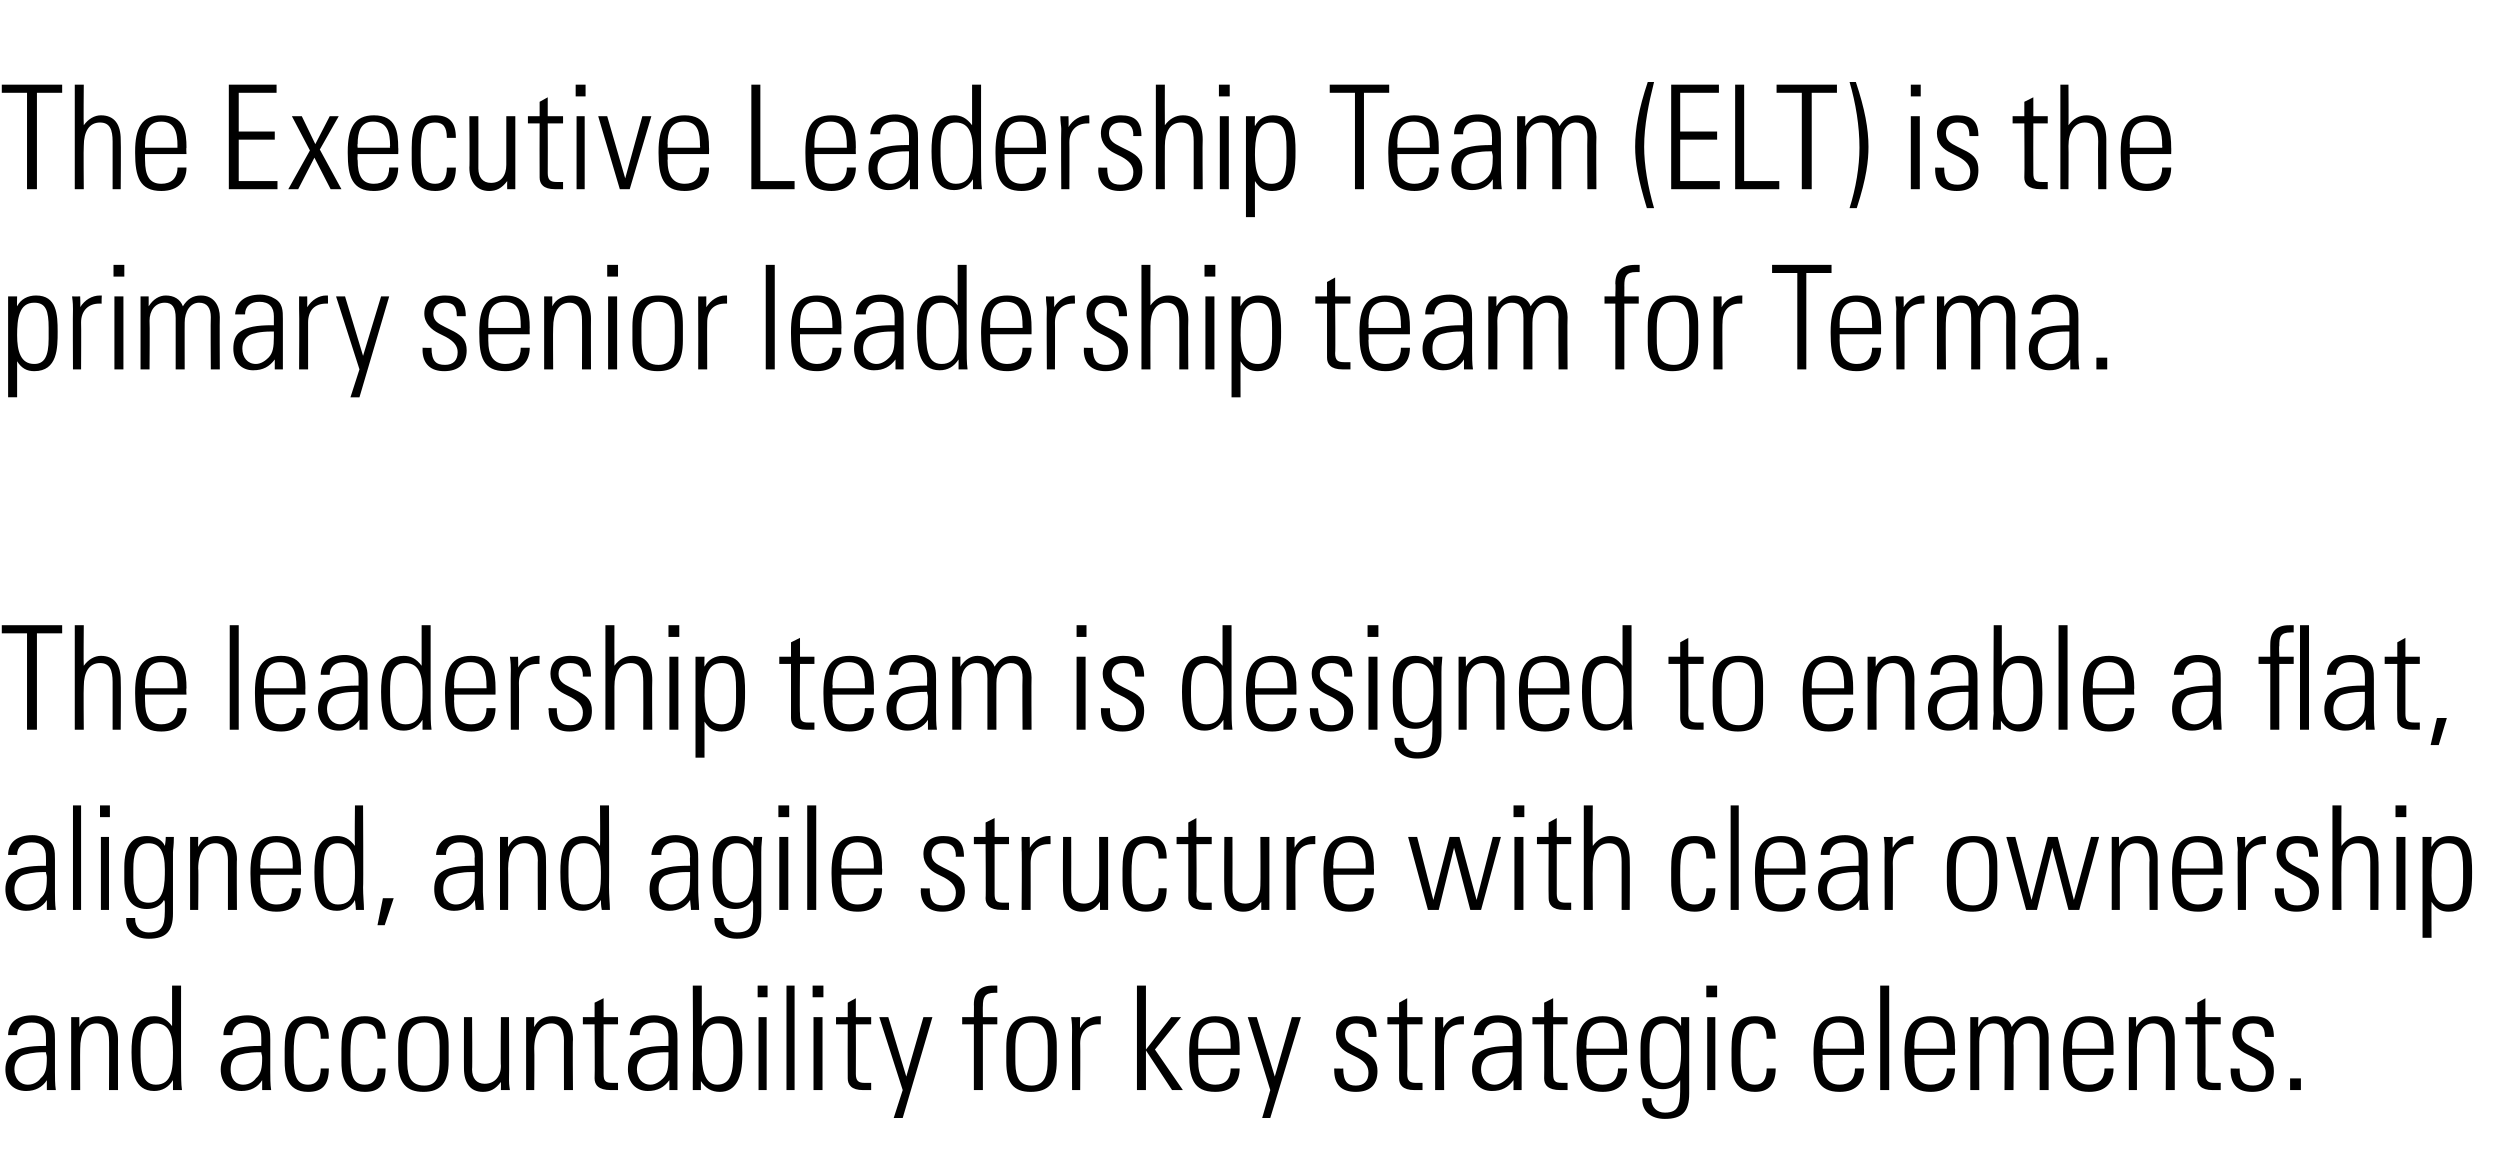
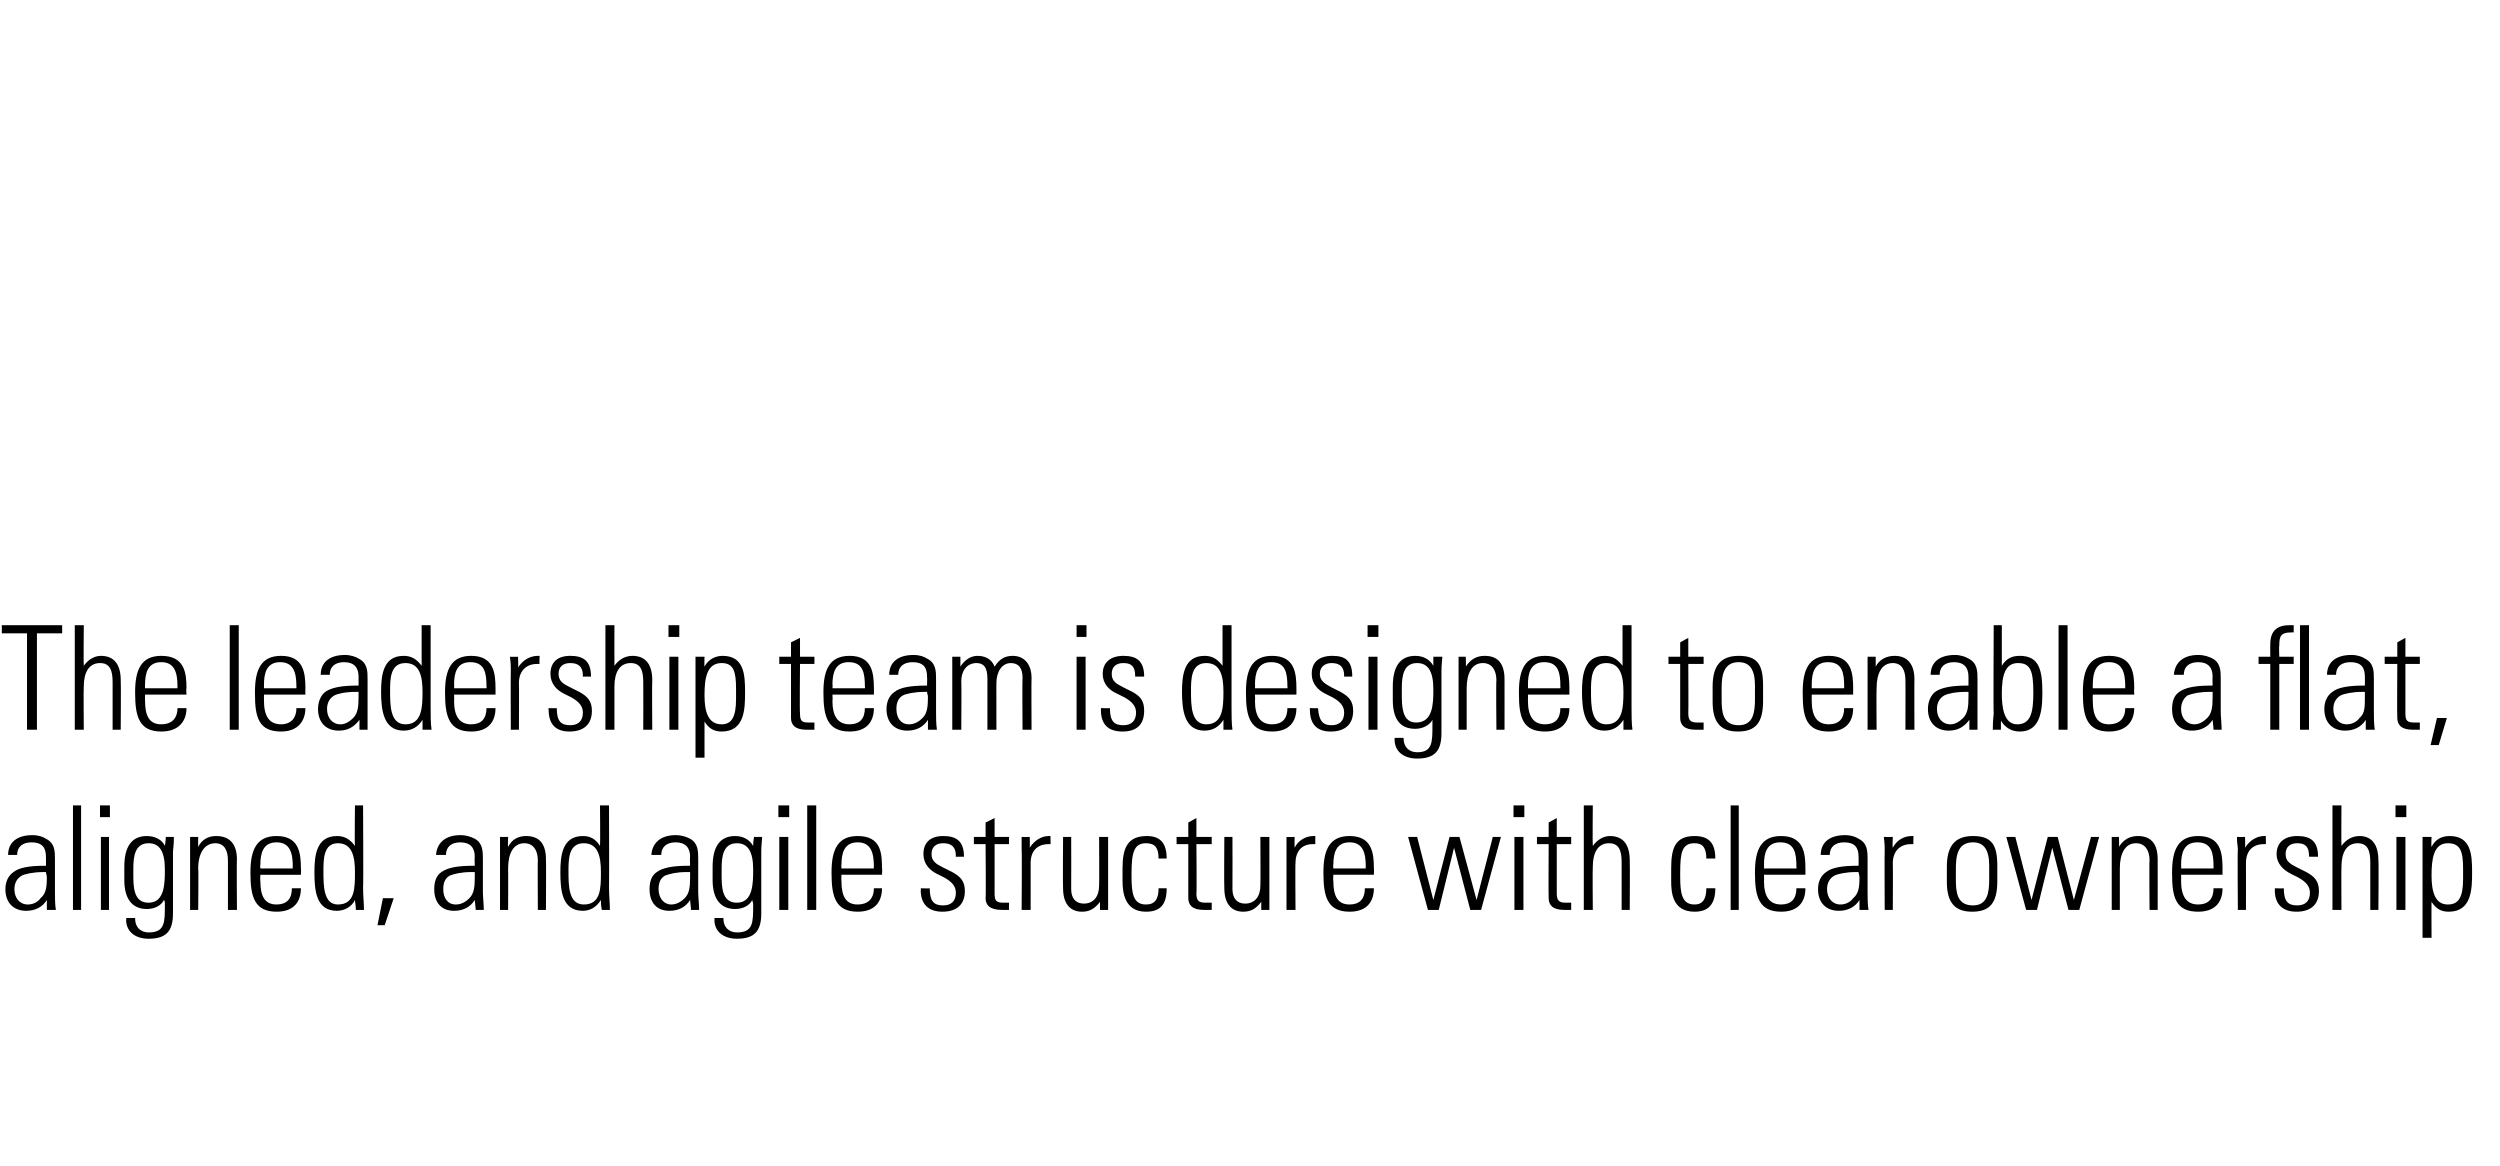
<svg xmlns="http://www.w3.org/2000/svg" version="1.1" width="277.5px" height="129.4px" viewBox="0 -1 277.5 129.4" style="top:-1px">
  <desc>The Executive Leadership Team (ELT) is the primary senior leadership team for Terma. The leadership team is designed ...</desc>
  <defs />
  <g id="Polygon318711">
-     <path d="m5.1 112.1c1 .5 1 1.4 1 2.3c0 0 0 3.6 0 3.6c0 .5 0 1.4.1 2c0 0-1 0-1 0c0-.3 0-.9 0-1.1c-.5.8-1.3 1.2-2.3 1.2c-1.4 0-2.3-.9-2.3-2.4c0-.8.3-1.5.9-1.9c.6-.5 1.8-.7 3.4-.7c.04-.01.2 0 .2 0c0 0 .02-1 0-1c0-1-.4-1.6-1.6-1.6c-1 0-1.6.5-1.6 1.4c0 0-1 0-1 0c0-1.4 1-2.2 2.7-2.2c.7 0 1.2.2 1.5.4zm-2 7.3c.7 0 1.2-.4 1.4-.7c.6-.5.7-1.2.7-2.3c0-.3-.1-.4-.1-.6c-.1 0-.2 0-.3 0c-1.1 0-2 .2-2.4.4c-.5.3-.8.8-.8 1.5c0 1 .6 1.7 1.5 1.7zm10-5c-.01-.02 0 5.6 0 5.6l-1 0c0 0 .03-5.54 0-5.5c0-1.1-.4-1.9-1.4-1.9c-1.2 0-1.8 1.1-1.8 2.8c-.02-.01 0 4.6 0 4.6l-1 0l0-8.1l.9 0c0 0 .02 1.14 0 1.1c.4-.8 1.2-1.2 2.1-1.2c1.4 0 2.2.9 2.2 2.6zm6-6l1 0c0 0-.01 9.12 0 9.1c0 .9 0 1.8.1 2.5c0 0-1 0-1 0c0-.5 0-.9 0-1.1c-.5.8-1.2 1.2-2.1 1.2c-2.2 0-2.5-2.2-2.5-4.3c0-1.8.2-4 2.5-4c.8 0 1.4.3 2 1.1c0-.04 0-4.5 0-4.5zm-1.8 11c1.8 0 1.9-1.8 1.9-3.6c0-1.7-.3-3.2-1.9-3.2c-1.7 0-1.7 1.8-1.7 3.1c0 1.6 0 3.7 1.7 3.7zm11.7-7.3c1 .5 1 1.4 1 2.3c0 0 0 3.6 0 3.6c0 .5 0 1.4.1 2c0 0-1 0-1 0c0-.3 0-.9 0-1.1c-.5.8-1.3 1.2-2.3 1.2c-1.4 0-2.3-.9-2.3-2.4c0-.8.3-1.5.9-1.9c.6-.5 1.8-.7 3.4-.7c.05-.01.2 0 .2 0c0 0 .02-1 0-1c0-1-.4-1.6-1.6-1.6c-1 0-1.6.5-1.6 1.4c0 0-1 0-1 0c0-1.4 1-2.2 2.7-2.2c.7 0 1.2.2 1.5.4zm-2 7.3c.7 0 1.2-.4 1.4-.7c.6-.5.7-1.2.7-2.3c0-.3-.1-.4-.1-.6c-.1 0-.2 0-.3 0c-1.1 0-2 .2-2.4.4c-.5.3-.7.8-.7 1.5c0 1 .5 1.7 1.4 1.7zm9.5-5.1c0 0-.9 0-.9 0c0-1.2-.4-1.7-1.4-1.7c-1.3 0-1.6 1-1.6 3.3c0 0 0 .4 0 .4c0 1.9.2 3.1 1.6 3.1c.9 0 1.4-.6 1.4-1.8c0 0 .9 0 .9 0c0 1.8-.7 2.6-2.3 2.6c-2.5 0-2.6-2.2-2.6-3.4c0 0 0-1.4 0-1.4c0-2.2.5-3.6 2.6-3.6c1.6 0 2.3.8 2.3 2.5zm6.3 0c0 0-.9 0-.9 0c0-1.2-.4-1.7-1.4-1.7c-1.3 0-1.6 1-1.6 3.3c0 0 0 .4 0 .4c0 1.9.2 3.1 1.6 3.1c.9 0 1.4-.6 1.4-1.8c0 0 .9 0 .9 0c0 1.8-.7 2.6-2.3 2.6c-2.5 0-2.6-2.2-2.6-3.4c0 0 0-1.4 0-1.4c0-2.2.5-3.6 2.6-3.6c1.6 0 2.3.8 2.3 2.5zm7 .8c0 0 0 1.7 0 1.7c0 2.4-.9 3.4-2.8 3.4c-1.9 0-2.8-1-2.8-3.3c0 0 0-1.7 0-1.7c0-2.3.8-3.4 2.9-3.4c2.1 0 2.7 1 2.7 3.3zm-1 0c0-1.8-.5-2.6-1.7-2.6c-1.7 0-1.9 1.5-1.9 2.9c0 0 0 1.2 0 1.2c0 1.4.1 2.9 1.9 2.9c1.6 0 1.7-1.4 1.7-2.9c0 0 0-1.5 0-1.5zm2.7-3.2l.9 0c0 0 .05 5.81 0 5.8c0 1 .5 1.6 1.4 1.6c1.1 0 1.8-.8 1.8-2c-.05-.02 0-5.4 0-5.4l.9 0c0 0 .03 6.98 0 7c0 .2 0 .5.1 1.1c-.04 0-1 0-1 0c0 0 .02-.9 0-.9c-.6.8-1.2 1.1-2 1.1c-1.4 0-2.1-1-2.1-2.6c-.01.02 0-5.7 0-5.7zm12.1 2.5c-.05-.02 0 5.6 0 5.6l-1 0c0 0-.01-5.54 0-5.5c0-1.1-.4-1.9-1.4-1.9c-1.2 0-1.9 1.1-1.9 2.8c.04-.01 0 4.6 0 4.6l-.9 0l0-8.1l.9 0c0 0-.02 1.14 0 1.1c.4-.8 1.1-1.2 2-1.2c1.5 0 2.3.9 2.3 2.6zm3.4-2.5l1.6 0l0 .8l-1.6 0c0 0-.02 5.48 0 5.5c0 .8.2 1 1 1c.1 0 .4 0 .6 0c0 0 0 .8 0 .8c-.2 0-.4 0-.8 0c-1.4 0-1.8-.6-1.8-1.3c.04-.04 0-6 0-6l-1.3 0l0-.8l1.3 0l0-1.6l1-.5l0 2.1zm7.2.2c1 .5 1 1.4 1 2.3c0 0 0 3.6 0 3.6c0 .5 0 1.4 0 2c0 0-.9 0-.9 0c0-.3 0-.9 0-1.1c-.6.8-1.3 1.2-2.4 1.2c-1.3 0-2.2-.9-2.2-2.4c0-.8.2-1.5.8-1.9c.7-.5 1.8-.7 3.5-.7c.01-.01.2 0 .2 0c0 0-.01-1 0-1c0-1-.5-1.6-1.6-1.6c-1 0-1.6.5-1.6 1.4c0 0-1.1 0-1.1 0c.1-1.4 1.1-2.2 2.7-2.2c.7 0 1.3.2 1.6.4zm-2 7.3c.6 0 1.1-.4 1.4-.7c.5-.5.6-1.2.6-2.3c0-.3 0-.4 0-.6c-.1 0-.3 0-.3 0c-1.2 0-2 .2-2.4.4c-.5.3-.8.8-.8 1.5c0 1 .6 1.7 1.5 1.7zm4.7-11l1 0c0 0 .01 4.46 0 4.5c.5-.8 1.1-1.1 2-1.1c2.1 0 2.5 1.5 2.5 4c0 0 0 .3 0 .3c0 2.5-.7 4.1-2.5 4.1c-.9 0-1.6-.4-2.1-1.2c0 .2 0 .4 0 1c0 0-.9 0-.9 0c0-1.1 0-1.7 0-1.8c.05-.01 0-9.8 0-9.8zm2.7 11c1.5 0 1.8-1.3 1.8-3.5c0-2.4-.3-3.3-1.7-3.3c-1.4 0-1.8 1.3-1.8 3.4c0 1.4.2 3.4 1.7 3.4zm5.6-11l0 1.3l-1.1 0l0-1.3l1.1 0zm-1 3.5l.9 0l0 8.1l-.9 0l0-8.1zm3.1-3.5l.9 0l0 11.6l-.9 0l0-11.6zm4.1 0l0 1.3l-1.2 0l0-1.3l1.2 0zm-1.1 3.5l1 0l0 8.1l-1 0l0-8.1zm4.7 0l1.7 0l0 .8l-1.7 0c0 0 .02 5.48 0 5.5c0 .8.3 1 1 1c.1 0 .4 0 .7 0c0 0 0 .8 0 .8c-.3 0-.5 0-.9 0c-1.3 0-1.7-.6-1.7-1.3c-.02-.04 0-6 0-6l-1.3 0l0-.8l1.3 0l0-1.6l.9-.5l0 2.1zm3.6 0l2 6.6l1.9-6.6l1 0l-3.3 11.2l-1 0l1-3.1l-2.6-8.1l1 0zm12.1-2.7c0 0-.2 0-.3 0c-1.1 0-1.3.5-1.3 1.5c-.02-.04 0 1.2 0 1.2l1.6 0l0 .8l-1.6 0l0 7.3l-1 0l0-7.3l-1.3 0l0-.8l1.3 0c0 0 .02-1.44 0-1.4c0-1.4.7-2.1 2.1-2.1c.2 0 .4 0 .5 0c0 0 0 .8 0 .8zm6.6 5.9c0 0 0 1.7 0 1.7c0 2.4-.9 3.4-2.9 3.4c-1.9 0-2.7-1-2.7-3.3c0 0 0-1.7 0-1.7c0-2.3.8-3.4 2.9-3.4c2 0 2.7 1 2.7 3.3zm-1 0c0-1.8-.5-2.6-1.8-2.6c-1.7 0-1.8 1.5-1.8 2.9c0 0 0 1.2 0 1.2c0 1.4.1 2.9 1.8 2.9c1.6 0 1.8-1.4 1.8-2.9c0 0 0-1.5 0-1.5zm5.9-3.3c0 0-.05.94 0 .9c-.2 0-.3 0-.3 0c-1.2 0-2 .8-2 2.1c.03-.02 0 5.2 0 5.2l-.9 0c0 0-.03-6.66 0-6.7c0-.3 0-.7-.1-1.4c.04.02 1 0 1 0c0 0-.05 1.19 0 1.2c.4-.8 1.2-1.3 2.1-1.3c-.04.01.2 0 .2 0zm4-3.4l1 0l0 7.1l2.8-3.6l1.1 0l-2.9 3.6l3.1 4.5l-1.2 0l-2.9-4.4l0 4.4l-1 0l0-11.6zm11.4 7c-.01-.01 0 .7 0 .7l-4.6 0c0 0 .01.65 0 .7c0 1.7.6 2.6 1.9 2.6c1.1 0 1.7-.6 1.7-1.8c0 0 1 0 1 0c0 1.4-.7 2.6-2.7 2.6c-2.5 0-2.9-1.6-2.9-4.2c0 0 0-.2 0-.2c0-2.5.7-4 2.9-4c2.5 0 2.7 1.9 2.7 3.6zm-1 0c0 0 .01-.18 0-.2c0-1.5-.2-2.7-1.8-2.7c-1.5 0-1.8 1.2-1.8 2.5c.01-.02 0 .4 0 .4l3.6 0zm2.9-3.5l2 6.6l1.9-6.6l1 0l-3.4 11.2l-.9 0l.9-3.1l-2.5-8.1l1 0zm13.3 2.2c.05 0 0 0 0 0l-.9 0c0 0 0-.07 0-.1c0-1-.5-1.4-1.4-1.4c-.7 0-1.2.4-1.2 1.2c0 .8.5 1.1 1.3 1.5c0 0 1 .5 1 .5c.8.5 1.3 1 1.3 2.1c0 1.5-.8 2.3-2.4 2.3c-1.6 0-2.4-.8-2.4-2.4c-.01.04 0-.2 0-.2c0 0 .97.03 1 0c0 1.5.5 1.9 1.4 1.9c.9 0 1.4-.5 1.4-1.4c0-.7-.3-1.2-1.2-1.7c0 0-.8-.4-.8-.4c-.9-.4-1.6-1.1-1.6-2.2c0-1.3.9-2 2.3-2c1.5 0 2.2.6 2.2 2.3zm3.4-2.2l1.7 0l0 .8l-1.7 0c0 0 .04 5.48 0 5.5c0 .8.3 1 1 1c.2 0 .4 0 .7 0c0 0 0 .8 0 .8c-.2 0-.5 0-.9 0c-1.3 0-1.7-.6-1.7-1.3c0-.04 0-6 0-6l-1.3 0l0-.8l1.3 0l0-1.6l.9-.5l0 2.1zm6.3-.1c0 0-.02.94 0 .9c-.2 0-.2 0-.3 0c-1.2 0-1.9.8-1.9 2.1c-.04-.02 0 5.2 0 5.2l-1 0c0 0 0-6.66 0-6.7c0-.3 0-.7 0-1.4c-.03.02.9 0 .9 0c0 0-.02 1.19 0 1.2c.4-.8 1.2-1.3 2.1-1.3c-.01.01.2 0 .2 0zm5.4.3c1 .5 1 1.4 1 2.3c0 0 0 3.6 0 3.6c0 .5 0 1.4 0 2c0 0-.9 0-.9 0c0-.3 0-.9 0-1.1c-.6.8-1.3 1.2-2.4 1.2c-1.3 0-2.2-.9-2.2-2.4c0-.8.2-1.5.8-1.9c.7-.5 1.8-.7 3.5-.7c.01-.01.2 0 .2 0c0 0-.02-1 0-1c0-1-.5-1.6-1.6-1.6c-1 0-1.6.5-1.6 1.4c0 0-1.1 0-1.1 0c.1-1.4 1.1-2.2 2.7-2.2c.7 0 1.3.2 1.6.4zm-2 7.3c.6 0 1.1-.4 1.4-.7c.5-.5.6-1.2.6-2.3c0-.3 0-.4 0-.6c-.1 0-.3 0-.3 0c-1.2 0-2 .2-2.4.4c-.5.3-.8.8-.8 1.5c0 1 .6 1.7 1.5 1.7zm6.5-7.5l1.6 0l0 .8l-1.6 0c0 0-.03 5.48 0 5.5c0 .8.2 1 1 1c.1 0 .3 0 .6 0c0 0 0 .8 0 .8c-.2 0-.4 0-.8 0c-1.4 0-1.8-.6-1.8-1.3c.03-.04 0-6 0-6l-1.3 0l0-.8l1.3 0l0-1.6l1-.5l0 2.1zm8.2 3.5c.03-.01 0 .7 0 .7l-4.5 0c0 0-.04.65 0 .7c0 1.7.5 2.6 1.8 2.6c1.1 0 1.7-.6 1.7-1.8c0 0 1 0 1 0c0 1.4-.7 2.6-2.7 2.6c-2.4 0-2.9-1.6-2.9-4.2c0 0 0-.2 0-.2c0-2.5.7-4 2.9-4c2.5 0 2.7 1.9 2.7 3.6zm-.9 0c0 0-.04-.18 0-.2c0-1.5-.3-2.7-1.8-2.7c-1.5 0-1.8 1.2-1.8 2.5c-.04-.02 0 .4 0 .4l3.6 0zm6.9-2.5c0-.1 0-.5 0-1c0 0 .9 0 .9 0c0 1 0 1.4 0 1.7c0 0 0 6.8 0 6.8c0 2-.8 2.8-2.7 2.8c-1.5 0-2.5-.8-2.5-2.1c0 0 0-.2 0-.2l1 0c0 0-.02.11 0 .1c0 .9.6 1.5 1.5 1.5c1.7 0 1.7-1.1 1.7-3c0 0 0-.2 0-.2c0-.1 0-.3 0-.4c-.3.6-1.1 1-1.9 1c-1.7 0-2.5-1.1-2.5-3.2c0 0 0-1.5 0-1.5c0-2.2.8-3.4 2.5-3.4c.9 0 1.6.4 2 1.1zm-1.9-.3c-1.4 0-1.6 1.4-1.6 2.8c0 0 0 1 0 1c0 1.8.4 2.8 1.6 2.8c1.9 0 1.9-2.2 1.9-3.7c0-2-.7-2.9-1.9-2.9zm5.9-4.2l0 1.3l-1.2 0l0-1.3l1.2 0zm-1.1 3.5l.9 0l0 8.1l-.9 0l0-8.1zm7.6 2.4c0 0-1 0-1 0c0-1.2-.4-1.7-1.3-1.7c-1.3 0-1.6 1-1.6 3.3c0 0 0 .4 0 .4c0 1.9.2 3.1 1.6 3.1c.9 0 1.3-.6 1.3-1.8c0 0 1 0 1 0c0 1.8-.8 2.6-2.3 2.6c-2.5 0-2.6-2.2-2.6-3.4c0 0 0-1.4 0-1.4c0-2.2.5-3.6 2.6-3.6c1.6 0 2.3.8 2.3 2.5zm9.8 1.1c.02-.01 0 .7 0 .7l-4.6 0c0 0 .04.65 0 .7c0 1.7.6 2.6 1.9 2.6c1.1 0 1.7-.6 1.7-1.8c0 0 1 0 1 0c0 1.4-.7 2.6-2.7 2.6c-2.4 0-2.9-1.6-2.9-4.2c0 0 0-.2 0-.2c0-2.5.7-4 2.9-4c2.5 0 2.7 1.9 2.7 3.6zm-1 0c0 0 .04-.18 0-.2c0-1.5-.2-2.7-1.8-2.7c-1.5 0-1.8 1.2-1.8 2.5c.04-.02 0 .4 0 .4l3.6 0zm2.8-7l1 0l0 11.6l-1 0l0-11.6zm8.3 7c.05-.01 0 .7 0 .7l-4.5 0c0 0-.03.65 0 .7c0 1.7.5 2.6 1.8 2.6c1.1 0 1.8-.6 1.8-1.8c0 0 .9 0 .9 0c0 1.4-.7 2.6-2.7 2.6c-2.4 0-2.9-1.6-2.9-4.2c0 0 0-.2 0-.2c0-2.5.7-4 2.9-4c2.6 0 2.7 1.9 2.7 3.6zm-.9 0c0 0-.03-.18 0-.2c0-1.5-.3-2.7-1.8-2.7c-1.5 0-1.8 1.2-1.8 2.5c-.03-.02 0 .4 0 .4l3.6 0zm7.2-2.4c.5-.8 1.1-1.2 2-1.2c1.6 0 2.1 1.2 2.1 2.4c.01.01 0 5.8 0 5.8l-1 0c0 0 0-5.79 0-5.8c0-1-.4-1.6-1.2-1.6c-1 0-1.7 1-1.7 2.2c.04-.02 0 5.2 0 5.2l-1 0c0 0 .05-5.73 0-5.7c0-1.2-.4-1.7-1.2-1.7c-1.1 0-1.6.9-1.6 2c-.02.02 0 5.4 0 5.4l-1 0l0-8.1l.9 0c0 0-.05 1.12 0 1.1c.4-.8 1.1-1.2 1.9-1.2c.9 0 1.6.4 1.8 1.2zm11.3 2.4c.01-.01 0 .7 0 .7l-4.6 0c0 0 .03.65 0 .7c0 1.7.6 2.6 1.9 2.6c1.1 0 1.7-.6 1.7-1.8c0 0 1 0 1 0c0 1.4-.7 2.6-2.7 2.6c-2.4 0-2.9-1.6-2.9-4.2c0 0 0-.2 0-.2c0-2.5.7-4 2.9-4c2.5 0 2.7 1.9 2.7 3.6zm-1 0c0 0 .03-.18 0-.2c0-1.5-.2-2.7-1.8-2.7c-1.5 0-1.8 1.2-1.8 2.5c.03-.02 0 .4 0 .4l3.6 0zm7.8-1c0-.02 0 5.6 0 5.6l-1 0c0 0 .04-5.54 0-5.5c0-1.1-.4-1.9-1.4-1.9c-1.2 0-1.8 1.1-1.8 2.8c0-.01 0 4.6 0 4.6l-.9 0l0-8.1l.8 0c0 0 .03 1.14 0 1.1c.5-.8 1.2-1.2 2.1-1.2c1.5 0 2.2.9 2.2 2.6zm3.4-2.5l1.7 0l0 .8l-1.7 0c0 0 .04 5.48 0 5.5c0 .8.3 1 1 1c.2 0 .4 0 .7 0c0 0 0 .8 0 .8c-.2 0-.5 0-.9 0c-1.3 0-1.7-.6-1.7-1.3c-.01-.04 0-6 0-6l-1.3 0l0-.8l1.3 0l0-1.6l.9-.5l0 2.1zm7.6 2.2c-.03 0 0 0 0 0l-1 0c0 0 .02-.07 0-.1c0-1-.4-1.4-1.3-1.4c-.8 0-1.3.4-1.3 1.2c0 .8.5 1.1 1.3 1.5c0 0 1 .5 1 .5c.9.5 1.3 1 1.3 2.1c0 1.5-.8 2.3-2.4 2.3c-1.6 0-2.4-.8-2.4-2.4c.01.04 0-.2 0-.2c0 0 .99.03 1 0c0 1.5.5 1.9 1.5 1.9c.9 0 1.4-.5 1.4-1.4c0-.7-.4-1.2-1.3-1.7c0 0-.8-.4-.8-.4c-.9-.4-1.6-1.1-1.6-2.2c0-1.3.9-2 2.3-2c1.5 0 2.3.6 2.3 2.3zm3 4.6l0 1.3l-1.2 0l0-1.3l1.2 0z" stroke="none" fill="#000" />
-   </g>
+     </g>
  <g id="Polygon318710">
    <path d="m5.1 92.1c1 .5 1 1.4 1 2.3c0 0 0 3.6 0 3.6c0 .5 0 1.4.1 2c0 0-1 0-1 0c0-.3 0-.9 0-1.1c-.5.8-1.3 1.2-2.3 1.2c-1.4 0-2.3-.9-2.3-2.4c0-.8.3-1.5.9-1.9c.6-.5 1.8-.7 3.4-.7c.04-.01.2 0 .2 0c0 0 .02-1 0-1c0-1-.4-1.6-1.6-1.6c-1 0-1.6.5-1.6 1.4c0 0-1 0-1 0c0-1.4 1-2.2 2.7-2.2c.7 0 1.2.2 1.5.4zm-2 7.3c.7 0 1.2-.4 1.4-.7c.6-.5.7-1.2.7-2.3c0-.3-.1-.4-.1-.6c-.1 0-.2 0-.3 0c-1.1 0-2 .2-2.4.4c-.5.3-.8.8-.8 1.5c0 1 .6 1.7 1.5 1.7zm5-11l.9 0l0 11.6l-.9 0l0-11.6zm4.1 0l0 1.3l-1.1 0l0-1.3l1.1 0zm-1 3.5l.9 0l0 8.1l-.9 0l0-8.1zm7.1 1c0-.1.1-.5.1-1c0 0 .9 0 .9 0c0 1-.1 1.4-.1 1.7c0 0 0 6.8 0 6.8c0 2-.8 2.8-2.7 2.8c-1.5 0-2.5-.8-2.5-2.1c.05 0 0-.2 0-.2l1 0c0 0 .02.11 0 .1c0 .9.6 1.5 1.5 1.5c1.8 0 1.8-1.1 1.8-3c0 0 0-.2 0-.2c0-.1 0-.3-.1-.4c-.3.6-1 1-1.9 1c-1.6 0-2.5-1.1-2.5-3.2c0 0 0-1.5 0-1.5c0-2.2.8-3.4 2.5-3.4c.9 0 1.7.4 2 1.1zm-1.8-.3c-1.5 0-1.7 1.4-1.7 2.8c0 0 0 1 0 1c0 1.8.4 2.8 1.7 2.8c1.8 0 1.8-2.2 1.8-3.7c0-2-.6-2.9-1.8-2.9zm9.8 1.8c-.04-.02 0 5.6 0 5.6l-1 0c0 0 0-5.54 0-5.5c0-1.1-.4-1.9-1.4-1.9c-1.2 0-1.9 1.1-1.9 2.8c.05-.01 0 4.6 0 4.6l-.9 0l0-8.1l.9 0c0 0-.02 1.14 0 1.1c.4-.8 1.1-1.2 2-1.2c1.5 0 2.3.9 2.3 2.6zm7.1 1c.04-.01 0 .7 0 .7l-4.5 0c0 0-.04.65 0 .7c0 1.7.5 2.6 1.8 2.6c1.1 0 1.7-.6 1.7-1.8c0 0 1 0 1 0c0 1.4-.7 2.6-2.7 2.6c-2.4 0-2.9-1.6-2.9-4.2c0 0 0-.2 0-.2c0-2.5.7-4 2.9-4c2.5 0 2.7 1.9 2.7 3.6zm-.9 0c0 0-.04-.18 0-.2c0-1.5-.3-2.7-1.8-2.7c-1.5 0-1.8 1.2-1.8 2.5c-.04-.02 0 .4 0 .4l3.6 0zm6.9-7l.9 0c0 0 .05 9.12 0 9.1c0 .9.1 1.8.1 2.5c0 0-.9 0-.9 0c0-.5-.1-.9-.1-1.1c-.4.8-1.2 1.2-2 1.2c-2.3 0-2.5-2.2-2.5-4.3c0-1.8.2-4 2.5-4c.8 0 1.4.3 2 1.1c-.05-.04 0-4.5 0-4.5zm-1.9 11c1.9 0 1.9-1.8 1.9-3.6c0-1.7-.3-3.2-1.9-3.2c-1.6 0-1.6 1.8-1.6 3.1c0 1.6 0 3.7 1.6 3.7zm6.2-.7l-1 3l-.8 0l.6-3l1.2 0zm9-6.6c.9.5.9 1.4.9 2.3c0 0 0 3.6 0 3.6c0 .5.1 1.4.1 2c0 0-.9 0-.9 0c0-.3-.1-.9-.1-1.1c-.5.8-1.3 1.2-2.3 1.2c-1.4 0-2.2-.9-2.2-2.4c0-.8.2-1.5.8-1.9c.7-.5 1.8-.7 3.5-.7c-.02-.01.2 0 .2 0c0 0-.04-1 0-1c0-1-.5-1.6-1.6-1.6c-1 0-1.6.5-1.6 1.4c0 0-1.1 0-1.1 0c.1-1.4 1.1-2.2 2.7-2.2c.7 0 1.2.2 1.6.4zm-2.1 7.3c.7 0 1.2-.4 1.5-.7c.5-.5.6-1.2.6-2.3c0-.3 0-.4 0-.6c-.2 0-.3 0-.4 0c-1.1 0-1.9.2-2.4.4c-.5.3-.7.8-.7 1.5c0 1 .5 1.7 1.4 1.7zm10-5c.03-.02 0 5.6 0 5.6l-.9 0c0 0-.03-5.54 0-5.5c0-1.1-.5-1.9-1.5-1.9c-1.2 0-1.8 1.1-1.8 2.8c.02-.01 0 4.6 0 4.6l-.9 0l0-8.1l.9 0c0 0-.04 1.14 0 1.1c.4-.8 1.1-1.2 2-1.2c1.5 0 2.2.9 2.2 2.6zm6-6l1 0c0 0 .03 9.12 0 9.1c0 .9.1 1.8.1 2.5c0 0-.9 0-.9 0c-.1-.5-.1-.9-.1-1.1c-.5.8-1.2 1.2-2 1.2c-2.3 0-2.5-2.2-2.5-4.3c0-1.8.2-4 2.5-4c.8 0 1.4.3 1.9 1.1c.04-.04 0-4.5 0-4.5zm-1.8 11c1.9 0 1.9-1.8 1.9-3.6c0-1.7-.3-3.2-1.9-3.2c-1.7 0-1.7 1.8-1.7 3.1c0 1.6 0 3.7 1.7 3.7zm11.8-7.3c.9.5.9 1.4.9 2.3c0 0 0 3.6 0 3.6c0 .5.1 1.4.1 2c0 0-.9 0-.9 0c0-.3-.1-.9-.1-1.1c-.5.8-1.3 1.2-2.3 1.2c-1.4 0-2.2-.9-2.2-2.4c0-.8.2-1.5.8-1.9c.7-.5 1.8-.7 3.5-.7c-.01-.01.2 0 .2 0c0 0-.04-1 0-1c0-1-.5-1.6-1.6-1.6c-1 0-1.6.5-1.6 1.4c0 0-1.1 0-1.1 0c.1-1.4 1.1-2.2 2.7-2.2c.7 0 1.2.2 1.6.4zm-2.1 7.3c.7 0 1.2-.4 1.5-.7c.5-.5.6-1.2.6-2.3c0-.3 0-.4 0-.6c-.2 0-.3 0-.4 0c-1.1 0-1.9.2-2.4.4c-.5.3-.7.8-.7 1.5c0 1 .6 1.7 1.4 1.7zm9.1-6.5c0-.1 0-.5.1-1c0 0 .9 0 .9 0c-.1 1-.1 1.4-.1 1.7c0 0 0 6.8 0 6.8c0 2-.8 2.8-2.7 2.8c-1.5 0-2.5-.8-2.5-2.1c.03 0 0-.2 0-.2l1 0c0 0 .01.11 0 .1c0 .9.6 1.5 1.5 1.5c1.8 0 1.8-1.1 1.8-3c0 0 0-.2 0-.2c0-.1-.1-.3-.1-.4c-.3.6-1 1-1.9 1c-1.6 0-2.5-1.1-2.5-3.2c0 0 0-1.5 0-1.5c0-2.2.8-3.4 2.5-3.4c.9 0 1.6.4 2 1.1zm-1.8-.3c-1.5 0-1.7 1.4-1.7 2.8c0 0 0 1 0 1c0 1.8.4 2.8 1.7 2.8c1.8 0 1.8-2.2 1.8-3.7c0-2-.6-2.9-1.8-2.9zm5.8-4.2l0 1.3l-1.2 0l0-1.3l1.2 0zm-1.1 3.5l1 0l0 8.1l-1 0l0-8.1zm3.1-3.5l1 0l0 11.6l-1 0l0-11.6zm8.3 7c.05-.01 0 .7 0 .7l-4.5 0c0 0-.03.65 0 .7c0 1.7.5 2.6 1.8 2.6c1.1 0 1.8-.6 1.8-1.8c0 0 .9 0 .9 0c0 1.4-.7 2.6-2.7 2.6c-2.4 0-2.9-1.6-2.9-4.2c0 0 0-.2 0-.2c0-2.5.7-4 2.9-4c2.6 0 2.7 1.9 2.7 3.6zm-.9 0c0 0-.03-.18 0-.2c0-1.5-.3-2.7-1.8-2.7c-1.5 0-1.8 1.2-1.8 2.5c-.03-.02 0 .4 0 .4l3.6 0zm10-1.3c0 0 0 0 0 0l-.9 0c0 0-.05-.07 0-.1c0-1-.5-1.4-1.4-1.4c-.8 0-1.3.4-1.3 1.2c0 .8.5 1.1 1.3 1.5c0 0 1 .5 1 .5c.9.5 1.4 1 1.4 2.1c0 1.5-.9 2.3-2.5 2.3c-1.5 0-2.4-.8-2.4-2.4c.05.04 0-.2 0-.2c0 0 1.02.03 1 0c0 1.5.5 1.9 1.5 1.9c.9 0 1.4-.5 1.4-1.4c0-.7-.4-1.2-1.3-1.7c0 0-.8-.4-.8-.4c-.8-.4-1.5-1.1-1.5-2.2c0-1.3.8-2 2.2-2c1.5 0 2.3.6 2.3 2.3zm3.4-2.2l1.6 0l0 .8l-1.6 0c0 0-.01 5.48 0 5.5c0 .8.2 1 1 1c.1 0 .4 0 .6 0c0 0 0 .8 0 .8c-.2 0-.4 0-.8 0c-1.4 0-1.8-.6-1.8-1.3c.05-.04 0-6 0-6l-1.3 0l0-.8l1.3 0l0-1.6l1-.5l0 2.1zm6.2-.1c0 0 .03.94 0 .9c-.1 0-.2 0-.2 0c-1.3 0-2 .8-2 2.1c.01-.02 0 5.2 0 5.2l-1 0c0 0 .05-6.66 0-6.7c0-.3 0-.7 0-1.4c.02.02.9 0 .9 0c0 0 .03 1.19 0 1.2c.5-.8 1.3-1.3 2.1-1.3c.04.01.2 0 .2 0zm1.4.1l.9 0c0 0 .02 5.81 0 5.8c0 1 .5 1.6 1.4 1.6c1.1 0 1.7-.8 1.7-2c.03-.02 0-5.4 0-5.4l1 0c0 0 0 6.98 0 7c0 .2 0 .5 0 1.1c.03 0-.9 0-.9 0c0 0-.01-.9 0-.9c-.6.8-1.2 1.1-2 1.1c-1.4 0-2.1-1-2.1-2.6c-.04.02 0-5.7 0-5.7zm11.5 2.4c0 0-.9 0-.9 0c0-1.2-.4-1.7-1.4-1.7c-1.3 0-1.6 1-1.6 3.3c0 0 0 .4 0 .4c0 1.9.2 3.1 1.6 3.1c1 0 1.4-.6 1.4-1.8c0 0 .9 0 .9 0c0 1.8-.7 2.6-2.3 2.6c-2.4 0-2.6-2.2-2.6-3.4c0 0 0-1.4 0-1.4c0-2.2.5-3.6 2.7-3.6c1.5 0 2.2.8 2.2 2.5zm3.3-2.4l1.7 0l0 .8l-1.7 0c0 0 .05 5.48 0 5.5c0 .8.3 1 1 1c.2 0 .4 0 .7 0c0 0 0 .8 0 .8c-.2 0-.5 0-.9 0c-1.3 0-1.7-.6-1.7-1.3c0-.04 0-6 0-6l-1.3 0l0-.8l1.3 0l0-1.6l.9-.5l0 2.1zm3.1 0l.9 0c0 0 .02 5.81 0 5.8c0 1 .5 1.6 1.4 1.6c1.1 0 1.7-.8 1.7-2c.03-.02 0-5.4 0-5.4l1 0c0 0 0 6.98 0 7c0 .2 0 .5 0 1.1c.04 0-.9 0-.9 0c0 0-.01-.9 0-.9c-.6.8-1.2 1.1-2 1.1c-1.4 0-2.1-1-2.1-2.6c-.04.02 0-5.7 0-5.7zm10.1-.1c0 0-.01.94 0 .9c-.2 0-.2 0-.3 0c-1.2 0-1.9.8-1.9 2.1c-.04-.02 0 5.2 0 5.2l-1 0c0 0 0-6.66 0-6.7c0-.3 0-.7 0-1.4c-.03.02.9 0 .9 0c0 0-.02 1.19 0 1.2c.4-.8 1.2-1.3 2.1-1.3c0 .01.2 0 .2 0zm6.5 3.6c.03-.01 0 .7 0 .7l-4.5 0c0 0-.04.65 0 .7c0 1.7.5 2.6 1.8 2.6c1.1 0 1.7-.6 1.7-1.8c0 0 1 0 1 0c0 1.4-.7 2.6-2.7 2.6c-2.4 0-2.9-1.6-2.9-4.2c0 0 0-.2 0-.2c0-2.5.7-4 2.9-4c2.5 0 2.7 1.9 2.7 3.6zm-.9 0c0 0-.04-.18 0-.2c0-1.5-.3-2.7-1.8-2.7c-1.5 0-1.8 1.2-1.8 2.5c-.04-.02 0 .4 0 .4l3.6 0zm5.7-3.5l1.8 7l1.8-7l1.1 0l1.9 7l1.8-7l.9 0l-2.2 8.1l-1.2 0l-1.8-6.9l-1.7 6.9l-1.2 0l-2.2-8.1l1 0zm11.9-3.5l0 1.3l-1.2 0l0-1.3l1.2 0zm-1.1 3.5l1 0l0 8.1l-1 0l0-8.1zm4.7 0l1.6 0l0 .8l-1.6 0c0 0 .01 5.48 0 5.5c0 .8.3 1 1 1c.1 0 .4 0 .6 0c0 0 0 .8 0 .8c-.2 0-.4 0-.8 0c-1.3 0-1.7-.6-1.7-1.3c-.03-.04 0-6 0-6l-1.3 0l0-.8l1.3 0l0-1.6l.9-.5l0 2.1zm3-3.5l1 0c0 0-.04 4.51 0 4.5c.5-.7 1.2-1.1 1.9-1.1c1.5 0 2.2 1 2.2 2.7c.03 0 0 5.5 0 5.5l-.9 0c0 0-.01-5.28 0-5.3c0-1.3-.3-2.1-1.4-2.1c-1.2 0-1.8 1-1.8 2.6c-.04.03 0 4.8 0 4.8l-1 0l0-11.6zm14.6 5.9c0 0-1 0-1 0c0-1.2-.4-1.7-1.3-1.7c-1.4 0-1.6 1-1.6 3.3c0 0 0 .4 0 .4c0 1.9.2 3.1 1.6 3.1c.9 0 1.3-.6 1.3-1.8c0 0 1 0 1 0c0 1.8-.8 2.6-2.3 2.6c-2.5 0-2.6-2.2-2.6-3.4c0 0 0-1.4 0-1.4c0-2.2.4-3.6 2.6-3.6c1.6 0 2.3.8 2.3 2.5zm1.7-5.9l.9 0l0 11.6l-.9 0l0-11.6zm8.3 7c.01-.01 0 .7 0 .7l-4.6 0c0 0 .03.65 0 .7c0 1.7.6 2.6 1.9 2.6c1.1 0 1.7-.6 1.7-1.8c0 0 1 0 1 0c0 1.4-.7 2.6-2.7 2.6c-2.4 0-2.9-1.6-2.9-4.2c0 0 0-.2 0-.2c0-2.5.7-4 2.9-4c2.5 0 2.7 1.9 2.7 3.6zm-1 0c0 0 .03-.18 0-.2c0-1.5-.2-2.7-1.8-2.7c-1.5 0-1.8 1.2-1.8 2.5c.03-.02 0 .4 0 .4l3.6 0zm6.9-3.3c1 .5 1 1.4 1 2.3c0 0 0 3.6 0 3.6c0 .5 0 1.4.1 2c0 0-1 0-1 0c0-.3 0-.9 0-1.1c-.5.8-1.3 1.2-2.3 1.2c-1.4 0-2.3-.9-2.3-2.4c0-.8.3-1.5.9-1.9c.6-.5 1.8-.7 3.4-.7c.04-.01.2 0 .2 0c0 0 .02-1 0-1c0-1-.4-1.6-1.6-1.6c-1 0-1.6.5-1.6 1.4c0 0-1 0-1 0c0-1.4 1-2.2 2.7-2.2c.7 0 1.2.2 1.5.4zm-2 7.3c.7 0 1.2-.4 1.4-.7c.6-.5.7-1.2.7-2.3c0-.3-.1-.4-.1-.6c-.1 0-.2 0-.3 0c-1.1 0-2 .2-2.4.4c-.5.3-.8.8-.8 1.5c0 1 .6 1.7 1.5 1.7zm8.1-7.6c0 0-.05.94 0 .9c-.2 0-.3 0-.3 0c-1.2 0-2 .8-2 2.1c.03-.02 0 5.2 0 5.2l-.9 0c0 0-.03-6.66 0-6.7c0-.3 0-.7-.1-1.4c.04.02 1 0 1 0c0 0-.05 1.19 0 1.2c.4-.8 1.2-1.3 2.1-1.3c-.04.01.2 0 .2 0zm9.3 3.3c0 0 0 1.7 0 1.7c0 2.4-.8 3.4-2.8 3.4c-1.9 0-2.8-1-2.8-3.3c0 0 0-1.7 0-1.7c0-2.3.9-3.4 2.9-3.4c2.1 0 2.7 1 2.7 3.3zm-.9 0c0-1.8-.6-2.6-1.8-2.6c-1.7 0-1.9 1.5-1.9 2.9c0 0 0 1.2 0 1.2c0 1.4.1 2.9 1.9 2.9c1.6 0 1.8-1.4 1.8-2.9c0 0 0-1.5 0-1.5zm2.9-3.2l1.8 7l1.8-7l1.1 0l1.8 7l1.9-7l.9 0l-2.2 8.1l-1.2 0l-1.8-6.9l-1.7 6.9l-1.2 0l-2.2-8.1l1 0zm15.8 2.5c.01-.02 0 5.6 0 5.6l-.9 0c0 0-.05-5.54 0-5.5c0-1.1-.5-1.9-1.5-1.9c-1.2 0-1.8 1.1-1.8 2.8c0-.01 0 4.6 0 4.6l-.9 0l0-8.1l.8 0c0 0 .04 1.14 0 1.1c.5-.8 1.2-1.2 2.1-1.2c1.5 0 2.2.9 2.2 2.6zm7.2 1c-.01-.01 0 .7 0 .7l-4.6 0c0 0 .02.65 0 .7c0 1.7.6 2.6 1.9 2.6c1.1 0 1.7-.6 1.7-1.8c0 0 1 0 1 0c0 1.4-.7 2.6-2.7 2.6c-2.5 0-2.9-1.6-2.9-4.2c0 0 0-.2 0-.2c0-2.5.7-4 2.9-4c2.5 0 2.7 1.9 2.7 3.6zm-1 0c0 0 .02-.18 0-.2c0-1.5-.2-2.7-1.8-2.7c-1.5 0-1.8 1.2-1.8 2.5c.02-.02 0 .4 0 .4l3.6 0zm5.8-3.6c0 0 .03.94 0 .9c-.1 0-.2 0-.2 0c-1.3 0-2 .8-2 2.1c.01-.02 0 5.2 0 5.2l-.9 0c0 0-.05-6.66 0-6.7c0-.3-.1-.7-.1-1.4c.02.02.9 0 .9 0c0 0 .03 1.19 0 1.2c.5-.8 1.3-1.3 2.1-1.3c.04.01.2 0 .2 0zm5.8 2.3c-.01 0 0 0 0 0l-1 0c0 0 .04-.07 0-.1c0-1-.4-1.4-1.3-1.4c-.8 0-1.3.4-1.3 1.2c0 .8.5 1.1 1.3 1.5c0 0 1 .5 1 .5c.9.5 1.4 1 1.4 2.1c0 1.5-.9 2.3-2.5 2.3c-1.5 0-2.4-.8-2.4-2.4c.04.04 0-.2 0-.2c0 0 1.01.03 1 0c0 1.5.5 1.9 1.5 1.9c.9 0 1.4-.5 1.4-1.4c0-.7-.4-1.2-1.3-1.7c0 0-.8-.4-.8-.4c-.8-.4-1.6-1.1-1.6-2.2c0-1.3.9-2 2.3-2c1.5 0 2.3.6 2.3 2.3zm1.6-5.7l1 0c0 0-.03 4.51 0 4.5c.5-.7 1.2-1.1 2-1.1c1.4 0 2.1 1 2.1 2.7c.05 0 0 5.5 0 5.5l-.9 0c0 0 0-5.28 0-5.3c0-1.3-.3-2.1-1.4-2.1c-1.2 0-1.8 1-1.8 2.6c-.03.03 0 4.8 0 4.8l-1 0l0-11.6zm8.2 0l0 1.3l-1.2 0l0-1.3l1.2 0zm-1.1 3.5l1 0l0 8.1l-1 0l0-8.1zm8.4 3.9c0 1.8 0 4.4-2.6 4.4c-.8 0-1.4-.3-1.9-1.1c-.02-.03 0 4 0 4l-1 0l0-11.2l1 0c0 0-.05 1.08 0 1.1c.4-.8 1.1-1.2 2-1.2c2.4 0 2.5 2.1 2.5 4zm-2.7 3.6c1.2 0 1.7-.8 1.7-2.8c0 0 0-1.2 0-1.2c0-1.9-.3-2.8-1.7-2.8c-1.6 0-1.8 1.8-1.8 3.6c0 1.8.4 3.2 1.8 3.2z" stroke="none" fill="#000" />
  </g>
  <g id="Polygon318709">
    <path d="m6.9 68.4l0 .9l-2.8 0l0 10.7l-1.1 0l0-10.7l-2.8 0l0-.9l6.7 0zm1.4 0l1 0c0 0-.04 4.51 0 4.5c.5-.7 1.2-1.1 1.9-1.1c1.5 0 2.2 1 2.2 2.7c.04 0 0 5.5 0 5.5l-.9 0c0 0-.01-5.28 0-5.3c0-1.3-.3-2.1-1.4-2.1c-1.2 0-1.8 1-1.8 2.6c-.04.03 0 4.8 0 4.8l-1 0l0-11.6zm12.4 7c-.05-.01 0 .7 0 .7l-4.6 0c0 0-.02.65 0 .7c0 1.7.5 2.6 1.8 2.6c1.1 0 1.8-.6 1.8-1.8c0 0 1 0 1 0c0 1.4-.8 2.6-2.8 2.6c-2.4 0-2.9-1.6-2.9-4.2c0 0 0-.2 0-.2c0-2.5.7-4 2.9-4c2.6 0 2.8 1.9 2.8 3.6zm-1 0c0 0-.02-.18 0-.2c0-1.5-.3-2.7-1.8-2.7c-1.5 0-1.8 1.2-1.8 2.5c-.02-.02 0 .4 0 .4l3.6 0zm5.8-7l1 0l0 11.6l-1 0l0-11.6zm8.4 7c-.02-.01 0 .7 0 .7l-4.6 0c0 0 0 .65 0 .7c0 1.7.6 2.6 1.9 2.6c1 0 1.7-.6 1.7-1.8c0 0 1 0 1 0c0 1.4-.8 2.6-2.7 2.6c-2.5 0-2.9-1.6-2.9-4.2c0 0 0-.2 0-.2c0-2.5.7-4 2.9-4c2.5 0 2.7 1.9 2.7 3.6zm-1 0c0 0 0-.18 0-.2c0-1.5-.3-2.7-1.8-2.7c-1.5 0-1.8 1.2-1.8 2.5c0-.02 0 .4 0 .4l3.6 0zm6.9-3.3c1 .5 1 1.4 1 2.3c0 0 0 3.6 0 3.6c0 .5 0 1.4 0 2c0 0-.9 0-.9 0c0-.3 0-.9 0-1.1c-.6.8-1.3 1.2-2.3 1.2c-1.4 0-2.3-.9-2.3-2.4c0-.8.3-1.5.8-1.9c.7-.5 1.9-.7 3.5-.7c.02-.01.2 0 .2 0c0 0-.01-1 0-1c0-1-.5-1.6-1.6-1.6c-1 0-1.6.5-1.6 1.4c0 0-1 0-1 0c0-1.4 1-2.2 2.7-2.2c.6 0 1.2.2 1.5.4zm-2 7.3c.6 0 1.1-.4 1.4-.7c.5-.5.6-1.2.6-2.3c0-.3 0-.4 0-.6c-.1 0-.2 0-.3 0c-1.2 0-2 .2-2.4.4c-.5.3-.8.8-.8 1.5c0 1 .6 1.7 1.5 1.7zm9-11l1 0c0 0 0 9.12 0 9.1c0 .9 0 1.8.1 2.5c0 0-1 0-1 0c0-.5 0-.9 0-1.1c-.5.8-1.2 1.2-2.1 1.2c-2.2 0-2.5-2.2-2.5-4.3c0-1.8.2-4 2.5-4c.8 0 1.4.3 2 1.1c.01-.04 0-4.5 0-4.5zm-1.8 11c1.8 0 1.9-1.8 1.9-3.6c0-1.7-.3-3.2-1.9-3.2c-1.7 0-1.7 1.8-1.7 3.1c0 1.6 0 3.7 1.7 3.7zm10-4c.01-.01 0 .7 0 .7l-4.6 0c0 0 .03.65 0 .7c0 1.7.6 2.6 1.9 2.6c1.1 0 1.7-.6 1.7-1.8c0 0 1 0 1 0c0 1.4-.7 2.6-2.7 2.6c-2.4 0-2.9-1.6-2.9-4.2c0 0 0-.2 0-.2c0-2.5.7-4 2.9-4c2.5 0 2.7 1.9 2.7 3.6zm-1 0c0 0 .03-.18 0-.2c0-1.5-.2-2.7-1.8-2.7c-1.5 0-1.8 1.2-1.8 2.5c.03-.02 0 .4 0 .4l3.6 0zm5.9-3.6c0 0-.05.94 0 .9c-.2 0-.3 0-.3 0c-1.2 0-2 .8-2 2.1c.03-.02 0 5.2 0 5.2l-.9 0c0 0-.03-6.66 0-6.7c0-.3 0-.7-.1-1.4c.03.02.9 0 .9 0c0 0 .05 1.19 0 1.2c.5-.8 1.3-1.3 2.2-1.3c-.04.01.2 0 .2 0zm5.7 2.3c0 0 0 0 0 0l-.9 0c0 0-.04-.07 0-.1c0-1-.5-1.4-1.4-1.4c-.8 0-1.3.4-1.3 1.2c0 .8.5 1.1 1.3 1.5c0 0 1 .5 1 .5c.9.5 1.4 1 1.4 2.1c0 1.5-.9 2.3-2.5 2.3c-1.5 0-2.3-.8-2.3-2.4c-.05.04 0-.2 0-.2c0 0 .93.03.9 0c0 1.5.5 1.9 1.5 1.9c.9 0 1.4-.5 1.4-1.4c0-.7-.4-1.2-1.3-1.7c0 0-.8-.4-.8-.4c-.8-.4-1.5-1.1-1.5-2.2c0-1.3.8-2 2.2-2c1.5 0 2.3.6 2.3 2.3zm1.6-5.7l1 0c0 0-.01 4.51 0 4.5c.5-.7 1.2-1.1 2-1.1c1.5 0 2.2 1 2.2 2.7c-.04 0 0 5.5 0 5.5l-1 0c0 0 .02-5.28 0-5.3c0-1.3-.3-2.1-1.4-2.1c-1.2 0-1.8 1-1.8 2.6c-.01.03 0 4.8 0 4.8l-1 0l0-11.6zm8.2 0l0 1.3l-1.2 0l0-1.3l1.2 0zm-1.1 3.5l1 0l0 8.1l-1 0l0-8.1zm8.4 3.9c0 1.8 0 4.4-2.6 4.4c-.8 0-1.4-.3-1.9-1.1c0-.03 0 4 0 4l-1 0l0-11.2l1 0c0 0-.03 1.08 0 1.1c.4-.8 1.2-1.2 2-1.2c2.4 0 2.5 2.1 2.5 4zm-2.6 3.6c1.1 0 1.6-.8 1.6-2.8c0 0 0-1.2 0-1.2c0-1.9-.3-2.8-1.6-2.8c-1.7 0-1.9 1.8-1.9 3.6c0 1.8.4 3.2 1.9 3.2zm8.7-7.5l1.6 0l0 .8l-1.6 0c0 0-.05 5.48 0 5.5c0 .8.2 1 .9 1c.2 0 .4 0 .7 0c0 0 0 .8 0 .8c-.2 0-.4 0-.9 0c-1.3 0-1.7-.6-1.7-1.3c.01-.04 0-6 0-6l-1.3 0l0-.8l1.3 0l0-1.6l1-.5l0 2.1zm8.2 3.5c.02-.01 0 .7 0 .7l-4.6 0c0 0 .04.65 0 .7c0 1.7.6 2.6 1.9 2.6c1.1 0 1.7-.6 1.7-1.8c0 0 1 0 1 0c0 1.4-.7 2.6-2.7 2.6c-2.4 0-2.9-1.6-2.9-4.2c0 0 0-.2 0-.2c0-2.5.7-4 2.9-4c2.5 0 2.7 1.9 2.7 3.6zm-1 0c0 0 .04-.18 0-.2c0-1.5-.2-2.7-1.8-2.7c-1.5 0-1.8 1.2-1.8 2.5c.04-.02 0 .4 0 .4l3.6 0zm6.9-3.3c1 .5 1 1.4 1 2.3c0 0 0 3.6 0 3.6c0 .5 0 1.4.1 2c0 0-1 0-1 0c0-.3 0-.9 0-1.1c-.5.8-1.3 1.2-2.3 1.2c-1.4 0-2.3-.9-2.3-2.4c0-.8.3-1.5.9-1.9c.6-.5 1.8-.7 3.5-.7c-.05-.01.1 0 .1 0c0 0 .03-1 0-1c0-1-.4-1.6-1.6-1.6c-1 0-1.6.5-1.6 1.4c0 0-1 0-1 0c0-1.4 1-2.2 2.7-2.2c.7 0 1.2.2 1.5.4zm-2 7.3c.7 0 1.2-.4 1.5-.7c.5-.5.6-1.2.6-2.3c0-.3-.1-.4-.1-.6c-.1 0-.2 0-.3 0c-1.1 0-2 .2-2.4.4c-.5.3-.7.8-.7 1.5c0 1 .5 1.7 1.4 1.7zm9.5-6.4c.5-.8 1.1-1.2 2-1.2c1.5 0 2.1 1.2 2.1 2.4c-.03.01 0 5.8 0 5.8l-1 0c0 0-.04-5.79 0-5.8c0-1-.4-1.6-1.3-1.6c-1 0-1.6 1-1.6 2.2c-.01-.02 0 5.2 0 5.2l-1 0c0 0 0-5.73 0-5.7c0-1.2-.4-1.7-1.2-1.7c-1.1 0-1.7.9-1.7 2c.04.02 0 5.4 0 5.4l-1 0l0-8.1l.9 0c0 0 .01 1.12 0 1.1c.5-.8 1.2-1.2 1.9-1.2c.9 0 1.6.4 1.9 1.2zm10.2-4.6l0 1.3l-1.1 0l0-1.3l1.1 0zm-1.1 3.5l1 0l0 8.1l-1 0l0-8.1zm7.5 2.2c-.04 0 0 0 0 0l-1 0c0 0 .02-.07 0-.1c0-1-.4-1.4-1.3-1.4c-.8 0-1.3.4-1.3 1.2c0 .8.5 1.1 1.3 1.5c0 0 1 .5 1 .5c.9.5 1.3 1 1.3 2.1c0 1.5-.8 2.3-2.4 2.3c-1.6 0-2.4-.8-2.4-2.4c.01.04 0-.2 0-.2c0 0 .99.03 1 0c0 1.5.5 1.9 1.5 1.9c.9 0 1.4-.5 1.4-1.4c0-.7-.4-1.2-1.3-1.7c0 0-.8-.4-.8-.4c-.9-.4-1.6-1.1-1.6-2.2c0-1.3.9-2 2.3-2c1.5 0 2.3.6 2.3 2.3zm8.7-5.7l1 0c0 0 0 9.12 0 9.1c0 .9 0 1.8.1 2.5c0 0-1 0-1 0c0-.5 0-.9 0-1.1c-.5.8-1.2 1.2-2.1 1.2c-2.2 0-2.5-2.2-2.5-4.3c0-1.8.2-4 2.5-4c.8 0 1.4.3 2 1.1c.01-.04 0-4.5 0-4.5zm-1.8 11c1.8 0 1.9-1.8 1.9-3.6c0-1.7-.3-3.2-1.9-3.2c-1.7 0-1.7 1.8-1.7 3.1c0 1.6 0 3.7 1.7 3.7zm10-4c.01-.01 0 .7 0 .7l-4.6 0c0 0 .03.65 0 .7c0 1.7.6 2.6 1.9 2.6c1.1 0 1.7-.6 1.7-1.8c0 0 1 0 1 0c0 1.4-.7 2.6-2.7 2.6c-2.4 0-2.9-1.6-2.9-4.2c0 0 0-.2 0-.2c0-2.5.7-4 2.9-4c2.5 0 2.7 1.9 2.7 3.6zm-1 0c0 0 .03-.18 0-.2c0-1.5-.2-2.7-1.8-2.7c-1.5 0-1.8 1.2-1.8 2.5c.03-.02 0 .4 0 .4l3.6 0zm7.2-1.3c.02 0 0 0 0 0l-.9 0c0 0-.02-.07 0-.1c0-1-.5-1.4-1.4-1.4c-.7 0-1.3.4-1.3 1.2c0 .8.6 1.1 1.3 1.5c0 0 1 .5 1 .5c.9.5 1.4 1 1.4 2.1c0 1.5-.9 2.3-2.5 2.3c-1.5 0-2.3-.8-2.3-2.4c-.03.04 0-.2 0-.2c0 0 .94.03.9 0c.1 1.5.6 1.9 1.5 1.9c.9 0 1.4-.5 1.4-1.4c0-.7-.4-1.2-1.3-1.7c0 0-.8-.4-.8-.4c-.8-.4-1.5-1.1-1.5-2.2c0-1.3.8-2 2.3-2c1.5 0 2.2.6 2.2 2.3zm2.9-5.7l0 1.3l-1.2 0l0-1.3l1.2 0zm-1.1 3.5l1 0l0 8.1l-1 0l0-8.1zm7.2 1c0-.1 0-.5 0-1c0 0 1 0 1 0c-.1 1-.1 1.4-.1 1.7c0 0 0 6.8 0 6.8c0 2-.8 2.8-2.7 2.8c-1.5 0-2.5-.8-2.5-2.1c0 0 0-.2 0-.2l1 0c0 0-.02.11 0 .1c0 .9.6 1.5 1.5 1.5c1.7 0 1.7-1.1 1.7-3c0 0 0-.2 0-.2c0-.1 0-.3 0-.4c-.3.6-1.1 1-1.9 1c-1.7 0-2.5-1.1-2.5-3.2c0 0 0-1.5 0-1.5c0-2.2.8-3.4 2.5-3.4c.9 0 1.6.4 2 1.1zm-1.8-.3c-1.5 0-1.7 1.4-1.7 2.8c0 0 0 1 0 1c0 1.8.4 2.8 1.6 2.8c1.9 0 1.9-2.2 1.9-3.7c0-2-.6-2.9-1.8-2.9zm9.7 1.8c.01-.02 0 5.6 0 5.6l-.9 0c0 0-.05-5.54 0-5.5c0-1.1-.5-1.9-1.5-1.9c-1.2 0-1.8 1.1-1.8 2.8c0-.01 0 4.6 0 4.6l-.9 0l0-8.1l.8 0c0 0 .04 1.14 0 1.1c.5-.8 1.2-1.2 2.1-1.2c1.5 0 2.2.9 2.2 2.6zm7.2 1c0-.01 0 .7 0 .7l-4.6 0c0 0 .02.65 0 .7c0 1.7.6 2.6 1.9 2.6c1.1 0 1.7-.6 1.7-1.8c0 0 1 0 1 0c0 1.4-.7 2.6-2.7 2.6c-2.5 0-2.9-1.6-2.9-4.2c0 0 0-.2 0-.2c0-2.5.7-4 2.9-4c2.5 0 2.7 1.9 2.7 3.6zm-1 0c0 0 .02-.18 0-.2c0-1.5-.2-2.7-1.8-2.7c-1.5 0-1.8 1.2-1.8 2.5c.02-.02 0 .4 0 .4l3.6 0zm6.9-7l1 0c0 0 0 9.12 0 9.1c0 .9 0 1.8.1 2.5c0 0-1 0-1 0c0-.5 0-.9 0-1.1c-.5.8-1.2 1.2-2.1 1.2c-2.2 0-2.5-2.2-2.5-4.3c0-1.8.2-4 2.5-4c.8 0 1.4.3 2 1.1c.01-.04 0-4.5 0-4.5zm-1.8 11c1.8 0 1.9-1.8 1.9-3.6c0-1.7-.3-3.2-1.9-3.2c-1.7 0-1.7 1.8-1.7 3.1c0 1.6 0 3.7 1.7 3.7zm9.1-7.5l1.7 0l0 .8l-1.7 0c0 0 .03 5.48 0 5.5c0 .8.3 1 1 1c.2 0 .4 0 .7 0c0 0 0 .8 0 .8c-.2 0-.5 0-.9 0c-1.3 0-1.7-.6-1.7-1.3c-.01-.04 0-6 0-6l-1.3 0l0-.8l1.3 0l0-1.6l.9-.5l0 2.1zm8.3 3.2c0 0 0 1.7 0 1.7c0 2.4-.8 3.4-2.8 3.4c-1.9 0-2.8-1-2.8-3.3c0 0 0-1.7 0-1.7c0-2.3.9-3.4 2.9-3.4c2.1 0 2.7 1 2.7 3.3zm-.9 0c0-1.8-.6-2.6-1.8-2.6c-1.7 0-1.9 1.5-1.9 2.9c0 0 0 1.2 0 1.2c0 1.4.1 2.9 1.9 2.9c1.6 0 1.8-1.4 1.8-2.9c0 0 0-1.5 0-1.5zm10.9.3c-.01-.01 0 .7 0 .7l-4.6 0c0 0 .01.65 0 .7c0 1.7.6 2.6 1.9 2.6c1.1 0 1.7-.6 1.7-1.8c0 0 1 0 1 0c0 1.4-.7 2.6-2.7 2.6c-2.5 0-2.9-1.6-2.9-4.2c0 0 0-.2 0-.2c0-2.5.7-4 2.9-4c2.5 0 2.7 1.9 2.7 3.6zm-1 0c0 0 .01-.18 0-.2c0-1.5-.2-2.7-1.8-2.7c-1.5 0-1.8 1.2-1.8 2.5c.01-.02 0 .4 0 .4l3.6 0zm7.8-1c-.02-.02 0 5.6 0 5.6l-1 0c0 0 .02-5.54 0-5.5c0-1.1-.4-1.9-1.4-1.9c-1.2 0-1.8 1.1-1.8 2.8c-.03-.01 0 4.6 0 4.6l-1 0l0-8.1l.9 0c0 0 .01 1.14 0 1.1c.4-.8 1.2-1.2 2.1-1.2c1.4 0 2.2.9 2.2 2.6zm6-2.3c1 .5 1 1.4 1 2.3c0 0 0 3.6 0 3.6c0 .5 0 1.4 0 2c0 0-.9 0-.9 0c0-.3 0-.9 0-1.1c-.6.8-1.3 1.2-2.3 1.2c-1.4 0-2.3-.9-2.3-2.4c0-.8.3-1.5.8-1.9c.7-.5 1.9-.7 3.5-.7c.01-.01.2 0 .2 0c0 0-.01-1 0-1c0-1-.5-1.6-1.6-1.6c-1 0-1.6.5-1.6 1.4c0 0-1 0-1 0c0-1.4 1-2.2 2.7-2.2c.6 0 1.2.2 1.5.4zm-2 7.3c.6 0 1.1-.4 1.4-.7c.5-.5.6-1.2.6-2.3c0-.3 0-.4 0-.6c-.1 0-.2 0-.3 0c-1.2 0-2 .2-2.4.4c-.5.3-.8.8-.8 1.5c0 1 .6 1.7 1.5 1.7zm4.8-11l.9 0c0 0 .01 4.46 0 4.5c.5-.8 1.1-1.1 2-1.1c2.1 0 2.5 1.5 2.5 4c0 0 0 .3 0 .3c0 2.5-.6 4.1-2.5 4.1c-.9 0-1.6-.4-2.1-1.2c0 .2 0 .4 0 1c0 0-.9 0-.9 0c0-1.1.1-1.7.1-1.8c-.05-.01 0-9.8 0-9.8zm2.6 11c1.5 0 1.8-1.3 1.8-3.5c0-2.4-.3-3.3-1.7-3.3c-1.4 0-1.8 1.3-1.8 3.4c0 1.4.2 3.4 1.7 3.4zm4.6-11l1 0l0 11.6l-1 0l0-11.6zm8.4 7c-.04-.01 0 .7 0 .7l-4.6 0c0 0-.02.65 0 .7c0 1.7.5 2.6 1.8 2.6c1.1 0 1.8-.6 1.8-1.8c0 0 1 0 1 0c0 1.4-.8 2.6-2.8 2.6c-2.4 0-2.9-1.6-2.9-4.2c0 0 0-.2 0-.2c0-2.5.7-4 2.9-4c2.6 0 2.8 1.9 2.8 3.6zm-1 0c0 0-.02-.18 0-.2c0-1.5-.3-2.7-1.8-2.7c-1.5 0-1.8 1.2-1.8 2.5c-.02-.02 0 .4 0 .4l3.6 0zm9.7-3.3c.9.5.9 1.4.9 2.3c0 0 0 3.6 0 3.6c0 .5.1 1.4.1 2c0 0-.9 0-.9 0c0-.3-.1-.9-.1-1.1c-.5.8-1.3 1.2-2.3 1.2c-1.4 0-2.2-.9-2.2-2.4c0-.8.2-1.5.8-1.9c.7-.5 1.8-.7 3.5-.7c-.01-.01.2 0 .2 0c0 0-.03-1 0-1c0-1-.5-1.6-1.6-1.6c-1 0-1.6.5-1.6 1.4c0 0-1.1 0-1.1 0c.1-1.4 1.1-2.2 2.7-2.2c.7 0 1.2.2 1.6.4zm-2 7.3c.6 0 1.1-.4 1.4-.7c.5-.5.6-1.2.6-2.3c0-.3 0-.4 0-.6c-.2 0-.3 0-.4 0c-1.1 0-1.9.2-2.4.4c-.4.3-.7.8-.7 1.5c0 1 .6 1.7 1.5 1.7zm11-10.2c0 0-.2 0-.3 0c-1.2 0-1.3.5-1.3 1.5c-.05-.04 0 1.2 0 1.2l1.6 0l0 .8l-1.6 0l0 7.3l-1 0l0-7.3l-1.3 0l0-.8l1.3 0c0 0-.01-1.44 0-1.4c0-1.4.7-2.1 2.1-2.1c.1 0 .4 0 .5 0c0 0 0 .8 0 .8zm.7-.8l1 0l0 11.6l-1 0l0-11.6zm7.2 3.7c1 .5 1 1.4 1 2.3c0 0 0 3.6 0 3.6c0 .5 0 1.4.1 2c0 0-1 0-1 0c0-.3 0-.9 0-1.1c-.5.8-1.3 1.2-2.3 1.2c-1.4 0-2.3-.9-2.3-2.4c0-.8.3-1.5.9-1.9c.6-.5 1.8-.7 3.4-.7c.04-.01.2 0 .2 0c0 0 .02-1 0-1c0-1-.4-1.6-1.6-1.6c-1 0-1.6.5-1.6 1.4c0 0-1 0-1 0c0-1.4 1-2.2 2.7-2.2c.7 0 1.2.2 1.5.4zm-2 7.3c.7 0 1.2-.4 1.4-.7c.6-.5.6-1.2.6-2.3c0-.3 0-.4 0-.6c-.1 0-.2 0-.3 0c-1.1 0-2 .2-2.4.4c-.5.3-.8.8-.8 1.5c0 1 .6 1.7 1.5 1.7zm6.5-7.5l1.6 0l0 .8l-1.6 0c0 0 0 5.48 0 5.5c0 .8.2 1 1 1c.1 0 .4 0 .6 0c0 0 0 .8 0 .8c-.2 0-.4 0-.8 0c-1.3 0-1.7-.6-1.7-1.3c-.04-.04 0-6 0-6l-1.4 0l0-.8l1.4 0l0-1.6l.9-.5l0 2.1zm4.6 6.8l-.9 3l-.9 0l.7-3l1.1 0z" stroke="none" fill="#000" />
  </g>
  <g id="Polygon318708">
-     <path d="m6.4 35.8c0 1.8 0 4.4-2.6 4.4c-.8 0-1.4-.3-1.9-1.1c0-.03 0 4 0 4l-1 0l0-11.2l1 0c0 0-.03 1.08 0 1.1c.4-.8 1.2-1.2 2.1-1.2c2.3 0 2.4 2.1 2.4 4zm-2.6 3.6c1.1 0 1.6-.8 1.6-2.8c0 0 0-1.2 0-1.2c0-1.9-.3-2.8-1.6-2.8c-1.7 0-1.9 1.8-1.9 3.6c0 1.8.4 3.2 1.9 3.2zm7.5-7.6c0 0-.05.94 0 .9c-.2 0-.3 0-.3 0c-1.2 0-2 .8-2 2.1c.03-.02 0 5.2 0 5.2l-.9 0c0 0-.03-6.66 0-6.7c0-.3 0-.7-.1-1.4c.03.02.9 0 .9 0c0 0 .05 1.19 0 1.2c.5-.8 1.3-1.3 2.2-1.3c-.04.01.2 0 .2 0zm2.5-3.4l0 1.3l-1.2 0l0-1.3l1.2 0zm-1.1 3.5l1 0l0 8.1l-1 0l0-8.1zm7.6 1.1c.5-.8 1.1-1.2 2-1.2c1.5 0 2.1 1.2 2.1 2.4c-.03.01 0 5.8 0 5.8l-1 0c0 0-.04-5.79 0-5.8c0-1-.4-1.6-1.3-1.6c-1 0-1.6 1-1.6 2.2c-.01-.02 0 5.2 0 5.2l-1 0c0 0 0-5.73 0-5.7c0-1.2-.4-1.7-1.2-1.7c-1.1 0-1.7.9-1.7 2c.04.02 0 5.4 0 5.4l-1 0l0-8.1l.9 0c0 0 .01 1.12 0 1.1c.5-.8 1.2-1.2 1.9-1.2c.9 0 1.6.4 1.9 1.2zm10.1-.9c1 .5 1 1.4 1 2.3c0 0 0 3.6 0 3.6c0 .5 0 1.4 0 2c0 0-.9 0-.9 0c0-.3 0-.9 0-1.1c-.6.8-1.3 1.2-2.4 1.2c-1.3 0-2.2-.9-2.2-2.4c0-.8.2-1.5.8-1.9c.7-.5 1.8-.7 3.5-.7c.01-.01.2 0 .2 0c0 0-.01-1 0-1c0-1-.5-1.6-1.6-1.6c-1 0-1.6.5-1.6 1.4c0 0-1.1 0-1.1 0c.1-1.4 1.1-2.2 2.8-2.2c.6 0 1.2.2 1.5.4zm-2 7.3c.6 0 1.1-.4 1.4-.7c.5-.5.6-1.2.6-2.3c0-.3 0-.4 0-.6c-.1 0-.3 0-.3 0c-1.2 0-2 .2-2.4.4c-.5.3-.8.8-.8 1.5c0 1 .6 1.7 1.5 1.7zm8-7.6c0 0 .02.94 0 .9c-.1 0-.2 0-.2 0c-1.3 0-2 .8-2 2.1c0-.02 0 5.2 0 5.2l-1 0c0 0 .04-6.66 0-6.7c0-.3 0-.7 0-1.4c.01.02.9 0 .9 0c0 0 .02 1.19 0 1.2c.5-.8 1.3-1.3 2.1-1.3c.03.01.2 0 .2 0zm1.9.1l2 6.6l2-6.6l.9 0l-3.3 11.2l-1 0l1-3.1l-2.6-8.1l1 0zm13.4 2.2c-.01 0 0 0 0 0l-1 0c0 0 .04-.07 0-.1c0-1-.4-1.4-1.3-1.4c-.8 0-1.3.4-1.3 1.2c0 .8.5 1.1 1.3 1.5c0 0 1 .5 1 .5c.9.5 1.4 1 1.4 2.1c0 1.5-.9 2.3-2.5 2.3c-1.5 0-2.4-.8-2.4-2.4c.03.04 0-.2 0-.2c0 0 1.01.03 1 0c0 1.5.5 1.9 1.5 1.9c.9 0 1.4-.5 1.4-1.4c0-.7-.4-1.2-1.3-1.7c0 0-.8-.4-.8-.4c-.8-.4-1.6-1.1-1.6-2.2c0-1.3.9-2 2.3-2c1.5 0 2.3.6 2.3 2.3zm7.1 1.3c-.02-.01 0 .7 0 .7l-4.6 0c0 0 .01.65 0 .7c0 1.7.6 2.6 1.9 2.6c1.1 0 1.7-.6 1.7-1.8c0 0 1 0 1 0c0 1.4-.8 2.6-2.7 2.6c-2.5 0-2.9-1.6-2.9-4.2c0 0 0-.2 0-.2c0-2.5.7-4 2.9-4c2.5 0 2.7 1.9 2.7 3.6zm-1 0c0 0 .01-.18 0-.2c0-1.5-.2-2.7-1.8-2.7c-1.5 0-1.8 1.2-1.8 2.5c.01-.02 0 .4 0 .4l3.6 0zm7.8-1c-.02-.02 0 5.6 0 5.6l-1 0c0 0 .02-5.54 0-5.5c0-1.1-.4-1.9-1.4-1.9c-1.2 0-1.8 1.1-1.8 2.8c-.03-.01 0 4.6 0 4.6l-1 0l0-8.1l.9 0c0 0 .01 1.14 0 1.1c.4-.8 1.2-1.2 2.1-1.2c1.4 0 2.2.9 2.2 2.6zm3-6l0 1.3l-1.2 0l0-1.3l1.2 0zm-1.1 3.5l1 0l0 8.1l-1 0l0-8.1zm8.3 3.2c0 0 0 1.7 0 1.7c0 2.4-.8 3.4-2.8 3.4c-1.9 0-2.8-1-2.8-3.3c0 0 0-1.7 0-1.7c0-2.3.8-3.4 2.9-3.4c2.1 0 2.7 1 2.7 3.3zm-.9 0c0-1.8-.6-2.6-1.8-2.6c-1.7 0-1.9 1.5-1.9 2.9c0 0 0 1.2 0 1.2c0 1.4.1 2.9 1.9 2.9c1.6 0 1.8-1.4 1.8-2.9c0 0 0-1.5 0-1.5zm5.8-3.3c0 0 .01.94 0 .9c-.2 0-.2 0-.2 0c-1.3 0-2 .8-2 2.1c-.02-.02 0 5.2 0 5.2l-1 0c0 0 .02-6.66 0-6.7c0-.3 0-.7 0-1.4c-.01.02.9 0 .9 0c0 0 0 1.19 0 1.2c.5-.8 1.3-1.3 2.1-1.3c.02.01.2 0 .2 0zm4.3-3.4l1 0l0 11.6l-1 0l0-11.6zm8.4 7c-.03-.01 0 .7 0 .7l-4.6 0c0 0 0 .65 0 .7c0 1.7.6 2.6 1.9 2.6c1 0 1.7-.6 1.7-1.8c0 0 1 0 1 0c0 1.4-.8 2.6-2.7 2.6c-2.5 0-2.9-1.6-2.9-4.2c0 0 0-.2 0-.2c0-2.5.6-4 2.9-4c2.5 0 2.7 1.9 2.7 3.6zm-1 0c0 0 0-.18 0-.2c0-1.5-.3-2.7-1.8-2.7c-1.5 0-1.8 1.2-1.8 2.5c0-.02 0 .4 0 .4l3.6 0zm6.9-3.3c1 .5 1 1.4 1 2.3c0 0 0 3.6 0 3.6c0 .5 0 1.4 0 2c0 0-.9 0-.9 0c0-.3 0-.9 0-1.1c-.6.8-1.3 1.2-2.4 1.2c-1.3 0-2.2-.9-2.2-2.4c0-.8.2-1.5.8-1.9c.7-.5 1.8-.7 3.5-.7c.01-.01.2 0 .2 0c0 0-.01-1 0-1c0-1-.5-1.6-1.6-1.6c-1 0-1.6.5-1.6 1.4c0 0-1.1 0-1.1 0c.1-1.4 1.1-2.2 2.8-2.2c.6 0 1.2.2 1.5.4zm-2 7.3c.6 0 1.1-.4 1.4-.7c.5-.5.6-1.2.6-2.3c0-.3 0-.4 0-.6c-.1 0-.3 0-.3 0c-1.2 0-2 .2-2.4.4c-.5.3-.8.8-.8 1.5c0 1 .6 1.7 1.5 1.7zm9-11l1 0c0 0 0 9.12 0 9.1c0 .9 0 1.8.1 2.5c0 0-1 0-1 0c0-.5 0-.9 0-1.1c-.5.8-1.2 1.2-2.1 1.2c-2.2 0-2.5-2.2-2.5-4.3c0-1.8.2-4 2.5-4c.8 0 1.4.3 2 1.1c0-.04 0-4.5 0-4.5zm-1.8 11c1.8 0 1.9-1.8 1.9-3.6c0-1.7-.3-3.2-1.9-3.2c-1.7 0-1.7 1.8-1.7 3.1c0 1.6 0 3.7 1.7 3.7zm10-4c.01-.01 0 .7 0 .7l-4.6 0c0 0 .03.65 0 .7c0 1.7.6 2.6 1.9 2.6c1.1 0 1.7-.6 1.7-1.8c0 0 1 0 1 0c0 1.4-.7 2.6-2.7 2.6c-2.4 0-2.9-1.6-2.9-4.2c0 0 0-.2 0-.2c0-2.5.7-4 2.9-4c2.5 0 2.7 1.9 2.7 3.6zm-1 0c0 0 .03-.18 0-.2c0-1.5-.2-2.7-1.8-2.7c-1.5 0-1.8 1.2-1.8 2.5c.03-.02 0 .4 0 .4l3.6 0zm5.8-3.6c0 0 .05.94 0 .9c-.1 0-.2 0-.2 0c-1.2 0-2 .8-2 2.1c.02-.02 0 5.2 0 5.2l-.9 0c0 0-.04-6.66 0-6.7c0-.3-.1-.7-.1-1.4c.03.02.9 0 .9 0c0 0 .04 1.19 0 1.2c.5-.8 1.3-1.3 2.2-1.3c-.05.01.1 0 .1 0zm5.8 2.3c0 0 0 0 0 0l-.9 0c0 0-.04-.07 0-.1c0-1-.5-1.4-1.4-1.4c-.8 0-1.3.4-1.3 1.2c0 .8.5 1.1 1.3 1.5c0 0 1 .5 1 .5c.9.5 1.4 1 1.4 2.1c0 1.5-.9 2.3-2.5 2.3c-1.5 0-2.4-.8-2.4-2.4c.05.04 0-.2 0-.2c0 0 1.02.03 1 0c0 1.5.5 1.9 1.5 1.9c.9 0 1.4-.5 1.4-1.4c0-.7-.4-1.2-1.3-1.7c0 0-.8-.4-.8-.4c-.8-.4-1.5-1.1-1.5-2.2c0-1.3.8-2 2.2-2c1.5 0 2.3.6 2.3 2.3zm1.6-5.7l1 0c0 0-.02 4.51 0 4.5c.5-.7 1.2-1.1 2-1.1c1.5 0 2.2 1 2.2 2.7c-.04 0 0 5.5 0 5.5l-1 0c0 0 .02-5.28 0-5.3c0-1.3-.3-2.1-1.4-2.1c-1.2 0-1.8 1-1.8 2.6c-.02.03 0 4.8 0 4.8l-1 0l0-11.6zm8.2 0l0 1.3l-1.2 0l0-1.3l1.2 0zm-1.1 3.5l1 0l0 8.1l-1 0l0-8.1zm8.4 3.9c0 1.8 0 4.4-2.6 4.4c-.8 0-1.4-.3-1.9-1.1c-.01-.03 0 4 0 4l-1 0l0-11.2l1 0c0 0-.04 1.08 0 1.1c.4-.8 1.1-1.2 2-1.2c2.4 0 2.5 2.1 2.5 4zm-2.6 3.6c1.1 0 1.6-.8 1.6-2.8c0 0 0-1.2 0-1.2c0-1.9-.3-2.8-1.6-2.8c-1.7 0-1.9 1.8-1.9 3.6c0 1.8.4 3.2 1.9 3.2zm8.6-7.5l1.7 0l0 .8l-1.7 0c0 0 .05 5.48 0 5.5c0 .8.3 1 1 1c.2 0 .4 0 .7 0c0 0 0 .8 0 .8c-.2 0-.5 0-.9 0c-1.3 0-1.7-.6-1.7-1.3c0-.04 0-6 0-6l-1.3 0l0-.8l1.3 0l0-1.6l.9-.5l0 2.1zm8.3 3.5c.01-.01 0 .7 0 .7l-4.6 0c0 0 .04.65 0 .7c0 1.7.6 2.6 1.9 2.6c1.1 0 1.7-.6 1.7-1.8c0 0 1 0 1 0c0 1.4-.7 2.6-2.7 2.6c-2.4 0-2.9-1.6-2.9-4.2c0 0 0-.2 0-.2c0-2.5.7-4 2.9-4c2.5 0 2.7 1.9 2.7 3.6zm-1 0c0 0 .04-.18 0-.2c0-1.5-.2-2.7-1.8-2.7c-1.5 0-1.8 1.2-1.8 2.5c.04-.02 0 .4 0 .4l3.6 0zm6.9-3.3c1 .5 1 1.4 1 2.3c0 0 0 3.6 0 3.6c0 .5 0 1.4.1 2c0 0-1 0-1 0c0-.3 0-.9 0-1.1c-.5.8-1.3 1.2-2.3 1.2c-1.4 0-2.3-.9-2.3-2.4c0-.8.3-1.5.9-1.9c.6-.5 1.8-.7 3.4-.7c.05-.01.2 0 .2 0c0 0 .03-1 0-1c0-1-.4-1.6-1.6-1.6c-1 0-1.6.5-1.6 1.4c0 0-1 0-1 0c0-1.4 1-2.2 2.7-2.2c.7 0 1.2.2 1.5.4zm-2 7.3c.7 0 1.2-.4 1.4-.7c.6-.5.7-1.2.7-2.3c0-.3-.1-.4-.1-.6c-.1 0-.2 0-.3 0c-1.1 0-2 .2-2.4.4c-.5.3-.7.8-.7 1.5c0 1 .5 1.7 1.4 1.7zm9.5-6.4c.5-.8 1.1-1.2 2-1.2c1.5 0 2.1 1.2 2.1 2.4c-.04.01 0 5.8 0 5.8l-1 0c0 0-.05-5.79 0-5.8c0-1-.4-1.6-1.3-1.6c-1 0-1.6 1-1.6 2.2c-.01-.02 0 5.2 0 5.2l-1 0c0 0 0-5.73 0-5.7c0-1.2-.4-1.7-1.3-1.7c-1 0-1.6.9-1.6 2c.03.02 0 5.4 0 5.4l-1 0l0-8.1l.9 0c0 0 .01 1.12 0 1.1c.5-.8 1.2-1.2 1.9-1.2c.9 0 1.6.4 1.9 1.2zm12.1-3.8c-.1 0-.3 0-.4 0c-1.1 0-1.3.5-1.3 1.5c.01-.04 0 1.2 0 1.2l1.6 0l0 .8l-1.6 0l0 7.3l-1 0l0-7.3l-1.2 0l0-.8l1.2 0c0 0 .05-1.44 0-1.4c0-1.4.7-2.1 2.2-2.1c.1 0 .3 0 .5 0c0 0 0 .8 0 .8zm6.5 5.9c0 0 0 1.7 0 1.7c0 2.4-.9 3.4-2.9 3.4c-1.8 0-2.7-1-2.7-3.3c0 0 0-1.7 0-1.7c0-2.3.8-3.4 2.9-3.4c2.1 0 2.7 1 2.7 3.3zm-1 0c0-1.8-.5-2.6-1.7-2.6c-1.7 0-1.9 1.5-1.9 2.9c0 0 0 1.2 0 1.2c0 1.4.1 2.9 1.9 2.9c1.6 0 1.7-1.4 1.7-2.9c0 0 0-1.5 0-1.5zm5.9-3.3c0 0-.02.94 0 .9c-.2 0-.2 0-.3 0c-1.2 0-1.9.8-1.9 2.1c-.04-.02 0 5.2 0 5.2l-1 0c0 0 0-6.66 0-6.7c0-.3 0-.7 0-1.4c-.03.02.9 0 .9 0c0 0-.02 1.19 0 1.2c.4-.8 1.2-1.3 2.1-1.3c-.01.01.2 0 .2 0zm9.9-3.4l0 .9l-2.8 0l0 10.7l-1 0l0-10.7l-2.8 0l0-.9l6.6 0zm5.5 7c0-.01 0 .7 0 .7l-4.6 0c0 0 .02.65 0 .7c0 1.7.6 2.6 1.9 2.6c1.1 0 1.7-.6 1.7-1.8c0 0 1 0 1 0c0 1.4-.7 2.6-2.7 2.6c-2.5 0-2.9-1.6-2.9-4.2c0 0 0-.2 0-.2c0-2.5.7-4 2.9-4c2.5 0 2.7 1.9 2.7 3.6zm-1 0c0 0 .02-.18 0-.2c0-1.5-.2-2.7-1.8-2.7c-1.5 0-1.8 1.2-1.8 2.5c.02-.02 0 .4 0 .4l3.6 0zm5.8-3.6c0 0 .04.94 0 .9c-.1 0-.2 0-.2 0c-1.3 0-2 .8-2 2.1c.01-.02 0 5.2 0 5.2l-.9 0c0 0-.05-6.66 0-6.7c0-.3-.1-.7-.1-1.4c.02.02.9 0 .9 0c0 0 .03 1.19 0 1.2c.5-.8 1.3-1.3 2.1-1.3c.04.01.2 0 .2 0zm6 1.2c.5-.8 1.1-1.2 2-1.2c1.6 0 2.1 1.2 2.1 2.4c-.02.01 0 5.8 0 5.8l-1 0c0 0-.03-5.79 0-5.8c0-1-.4-1.6-1.2-1.6c-1.1 0-1.7 1-1.7 2.2c.01-.02 0 5.2 0 5.2l-1 0c0 0 .01-5.73 0-5.7c0-1.2-.4-1.7-1.2-1.7c-1.1 0-1.6.9-1.6 2c-.05.02 0 5.4 0 5.4l-1 0l0-8.1l.8 0c0 0 .02 1.12 0 1.1c.5-.8 1.2-1.2 1.9-1.2c1 0 1.6.4 1.9 1.2zm10.1-.9c1 .5 1 1.4 1 2.3c0 0 0 3.6 0 3.6c0 .5 0 1.4.1 2c0 0-1 0-1 0c0-.3 0-.9 0-1.1c-.6.8-1.3 1.2-2.3 1.2c-1.4 0-2.3-.9-2.3-2.4c0-.8.3-1.5.9-1.9c.6-.5 1.8-.7 3.4-.7c.03-.01.2 0 .2 0c0 0 0-1 0-1c0-1-.5-1.6-1.6-1.6c-1 0-1.6.5-1.6 1.4c0 0-1 0-1 0c0-1.4 1-2.2 2.7-2.2c.6 0 1.2.2 1.5.4zm-2 7.3c.6 0 1.1-.4 1.4-.7c.6-.5.6-1.2.6-2.3c0-.3 0-.4 0-.6c-.1 0-.2 0-.3 0c-1.2 0-2 .2-2.4.4c-.5.3-.8.8-.8 1.5c0 1 .6 1.7 1.5 1.7zm6.2-.7l0 1.3l-1.2 0l0-1.3l1.2 0z" stroke="none" fill="#000" />
-   </g>
+     </g>
  <g id="Polygon318707">
-     <path d="m6.9 8.4l0 .9l-2.8 0l0 10.7l-1.1 0l0-10.7l-2.8 0l0-.9l6.7 0zm1.4 0l1 0c0 0-.04 4.51 0 4.5c.5-.7 1.2-1.1 1.9-1.1c1.5 0 2.2 1 2.2 2.7c.04 0 0 5.5 0 5.5l-.9 0c0 0-.01-5.28 0-5.3c0-1.3-.3-2.1-1.4-2.1c-1.2 0-1.8 1-1.8 2.6c-.04.03 0 4.8 0 4.8l-1 0l0-11.6zm12.4 7c-.05-.01 0 .7 0 .7l-4.6 0c0 0-.02.65 0 .7c0 1.7.5 2.6 1.8 2.6c1.1 0 1.8-.6 1.8-1.8c0 0 1 0 1 0c0 1.4-.8 2.6-2.8 2.6c-2.4 0-2.9-1.6-2.9-4.2c0 0 0-.2 0-.2c0-2.5.7-4 2.9-4c2.6 0 2.8 1.9 2.8 3.6zm-1 0c0 0-.02-.18 0-.2c0-1.5-.3-2.7-1.8-2.7c-1.5 0-1.8 1.2-1.8 2.5c-.02-.02 0 .4 0 .4l3.6 0zm11-7l0 .9l-4.2 0l0 4.3l4 0l0 .9l-4 0l0 4.6l4.3 0l0 .9l-5.4 0l0-11.6l5.3 0zm2.8 3.5l1.5 3.1l1.6-3.1l1 0l-2.1 3.7l2.4 4.4l-1.2 0l-1.8-3.5l-1.8 3.5l-1.1 0l2.4-4.3l-2-3.8l1.1 0zm10.7 3.5c.03-.01 0 .7 0 .7l-4.5 0c0 0-.05.65 0 .7c0 1.7.5 2.6 1.8 2.6c1.1 0 1.7-.6 1.7-1.8c0 0 1 0 1 0c0 1.4-.7 2.6-2.7 2.6c-2.4 0-2.9-1.6-2.9-4.2c0 0 0-.2 0-.2c0-2.5.7-4 2.9-4c2.5 0 2.7 1.9 2.7 3.6zm-.9 0c0 0-.05-.18 0-.2c0-1.5-.3-2.7-1.9-2.7c-1.4 0-1.7 1.2-1.7 2.5c-.05-.02 0 .4 0 .4l3.6 0zm7.3-1.1c0 0-1 0-1 0c0-1.2-.4-1.7-1.3-1.7c-1.4 0-1.6 1-1.6 3.3c0 0 0 .4 0 .4c0 1.9.2 3.1 1.6 3.1c.9 0 1.3-.6 1.3-1.8c0 0 1 0 1 0c0 1.8-.8 2.6-2.3 2.6c-2.5 0-2.6-2.2-2.6-3.4c0 0 0-1.4 0-1.4c0-2.2.5-3.6 2.6-3.6c1.6 0 2.3.8 2.3 2.5zm1.5-2.4l1 0c0 0 .01 5.81 0 5.8c0 1 .5 1.6 1.4 1.6c1.1 0 1.7-.8 1.7-2c.01-.02 0-5.4 0-5.4l1 0c0 0-.01 6.98 0 7c0 .2 0 .5 0 1.1c.02 0-.9 0-.9 0c0 0-.02-.9 0-.9c-.6.8-1.2 1.1-2 1.1c-1.4 0-2.2-1-2.2-2.6c.05.02 0-5.7 0-5.7zm8.7 0l1.7 0l0 .8l-1.7 0c0 0 .02 5.48 0 5.5c0 .8.3 1 1 1c.1 0 .4 0 .7 0c0 0 0 .8 0 .8c-.3 0-.5 0-.9 0c-1.3 0-1.7-.6-1.7-1.3c-.02-.04 0-6 0-6l-1.3 0l0-.8l1.3 0l0-1.6l.9-.5l0 2.1zm4.2-3.5l0 1.3l-1.1 0l0-1.3l1.1 0zm-1 3.5l.9 0l0 8.1l-.9 0l0-8.1zm3.4 0l2 6.9l1.9-6.9l1 0l-2.4 8.1l-1.1 0l-2.4-8.1l1 0zm11.3 3.5c.02-.01 0 .7 0 .7l-4.6 0c0 0 .04.65 0 .7c0 1.7.6 2.6 1.9 2.6c1.1 0 1.7-.6 1.7-1.8c0 0 1 0 1 0c0 1.4-.7 2.6-2.7 2.6c-2.4 0-2.9-1.6-2.9-4.2c0 0 0-.2 0-.2c0-2.5.7-4 2.9-4c2.5 0 2.7 1.9 2.7 3.6zm-1 0c0 0 .04-.18 0-.2c0-1.5-.2-2.7-1.8-2.7c-1.5 0-1.8 1.2-1.8 2.5c.04-.02 0 .4 0 .4l3.6 0zm6.7-7l0 10.7l3.8 0l0 .9l-4.8 0l0-11.6l1 0zm10.6 7c-.03-.01 0 .7 0 .7l-4.6 0c0 0 0 .65 0 .7c0 1.7.6 2.6 1.9 2.6c1 0 1.7-.6 1.7-1.8c0 0 1 0 1 0c0 1.4-.8 2.6-2.7 2.6c-2.5 0-2.9-1.6-2.9-4.2c0 0 0-.2 0-.2c0-2.5.6-4 2.9-4c2.5 0 2.7 1.9 2.7 3.6zm-1 0c0 0 0-.18 0-.2c0-1.5-.3-2.7-1.8-2.7c-1.5 0-1.8 1.2-1.8 2.5c0-.02 0 .4 0 .4l3.6 0zm6.9-3.3c1 .5 1 1.4 1 2.3c0 0 0 3.6 0 3.6c0 .5 0 1.4 0 2c0 0-.9 0-.9 0c0-.3 0-.9 0-1.1c-.6.8-1.3 1.2-2.4 1.2c-1.3 0-2.2-.9-2.2-2.4c0-.8.2-1.5.8-1.9c.7-.5 1.8-.7 3.5-.7c.01-.01.2 0 .2 0c0 0-.01-1 0-1c0-1-.5-1.6-1.6-1.6c-1 0-1.6.5-1.6 1.4c0 0-1.1 0-1.1 0c.1-1.4 1.1-2.2 2.8-2.2c.6 0 1.2.2 1.5.4zm-2 7.3c.6 0 1.1-.4 1.4-.7c.5-.5.6-1.2.6-2.3c0-.3 0-.4 0-.6c-.1 0-.3 0-.3 0c-1.2 0-2 .2-2.4.4c-.5.3-.8.8-.8 1.5c0 1 .6 1.7 1.5 1.7zm9-11l1 0c0 0-.01 9.12 0 9.1c0 .9 0 1.8.1 2.5c0 0-1 0-1 0c0-.5 0-.9 0-1.1c-.5.8-1.2 1.2-2.1 1.2c-2.2 0-2.5-2.2-2.5-4.3c0-1.8.2-4 2.5-4c.8 0 1.4.3 2 1.1c0-.04 0-4.5 0-4.5zm-1.8 11c1.8 0 1.9-1.8 1.9-3.6c0-1.7-.3-3.2-1.9-3.2c-1.7 0-1.7 1.8-1.7 3.1c0 1.6 0 3.7 1.7 3.7zm10-4c.01-.01 0 .7 0 .7l-4.6 0c0 0 .03.65 0 .7c0 1.7.6 2.6 1.9 2.6c1.1 0 1.7-.6 1.7-1.8c0 0 1 0 1 0c0 1.4-.7 2.6-2.7 2.6c-2.4 0-2.9-1.6-2.9-4.2c0 0 0-.2 0-.2c0-2.5.7-4 2.9-4c2.5 0 2.7 1.9 2.7 3.6zm-1 0c0 0 .03-.18 0-.2c0-1.5-.2-2.7-1.8-2.7c-1.5 0-1.8 1.2-1.8 2.5c.03-.02 0 .4 0 .4l3.6 0zm5.8-3.6c0 0 .05.94 0 .9c-.1 0-.2 0-.2 0c-1.2 0-2 .8-2 2.1c.02-.02 0 5.2 0 5.2l-.9 0c0 0-.04-6.66 0-6.7c0-.3-.1-.7-.1-1.4c.03.02.9 0 .9 0c0 0 .04 1.19 0 1.2c.5-.8 1.3-1.3 2.2-1.3c-.05.01.1 0 .1 0zm5.8 2.3c0 0 0 0 0 0l-.9 0c0 0-.05-.07 0-.1c0-1-.5-1.4-1.4-1.4c-.8 0-1.3.4-1.3 1.2c0 .8.5 1.1 1.3 1.5c0 0 1 .5 1 .5c.9.5 1.4 1 1.4 2.1c0 1.5-.9 2.3-2.5 2.3c-1.5 0-2.4-.8-2.4-2.4c.05.04 0-.2 0-.2c0 0 1.02.03 1 0c0 1.5.5 1.9 1.5 1.9c.9 0 1.4-.5 1.4-1.4c0-.7-.4-1.2-1.3-1.7c0 0-.8-.4-.8-.4c-.8-.4-1.5-1.1-1.5-2.2c0-1.3.8-2 2.2-2c1.5 0 2.3.6 2.3 2.3zm1.6-5.7l1 0c0 0-.02 4.51 0 4.5c.5-.7 1.2-1.1 2-1.1c1.5 0 2.2 1 2.2 2.7c-.04 0 0 5.5 0 5.5l-1 0c0 0 .01-5.28 0-5.3c0-1.3-.3-2.1-1.4-2.1c-1.2 0-1.8 1-1.8 2.6c-.02.03 0 4.8 0 4.8l-1 0l0-11.6zm8.2 0l0 1.3l-1.2 0l0-1.3l1.2 0zm-1.1 3.5l1 0l0 8.1l-1 0l0-8.1zm8.4 3.9c0 1.8 0 4.4-2.6 4.4c-.8 0-1.4-.3-1.9-1.1c-.01-.03 0 4 0 4l-1 0l0-11.2l1 0c0 0-.04 1.08 0 1.1c.4-.8 1.1-1.2 2-1.2c2.4 0 2.5 2.1 2.5 4zm-2.7 3.6c1.2 0 1.7-.8 1.7-2.8c0 0 0-1.2 0-1.2c0-1.9-.3-2.8-1.7-2.8c-1.6 0-1.8 1.8-1.8 3.6c0 1.8.4 3.2 1.8 3.2zm13.1-11l0 .9l-2.8 0l0 10.7l-1 0l0-10.7l-2.8 0l0-.9l6.6 0zm5.5 7c.01-.01 0 .7 0 .7l-4.6 0c0 0 .04.65 0 .7c0 1.7.6 2.6 1.9 2.6c1.1 0 1.7-.6 1.7-1.8c0 0 1 0 1 0c0 1.4-.7 2.6-2.7 2.6c-2.4 0-2.9-1.6-2.9-4.2c0 0 0-.2 0-.2c0-2.5.7-4 2.9-4c2.5 0 2.7 1.9 2.7 3.6zm-1 0c0 0 .04-.18 0-.2c0-1.5-.2-2.7-1.8-2.7c-1.5 0-1.8 1.2-1.8 2.5c.04-.02 0 .4 0 .4l3.6 0zm6.9-3.3c1 .5 1 1.4 1 2.3c0 0 0 3.6 0 3.6c0 .5 0 1.4.1 2c0 0-1 0-1 0c0-.3 0-.9 0-1.1c-.5.8-1.3 1.2-2.3 1.2c-1.4 0-2.3-.9-2.3-2.4c0-.8.3-1.5.9-1.9c.6-.5 1.8-.7 3.5-.7c-.05-.01.1 0 .1 0c0 0 .03-1 0-1c0-1-.4-1.6-1.6-1.6c-1 0-1.6.5-1.6 1.4c0 0-1 0-1 0c0-1.4 1-2.2 2.7-2.2c.7 0 1.2.2 1.5.4zm-2 7.3c.7 0 1.2-.4 1.5-.7c.5-.5.6-1.2.6-2.3c0-.3-.1-.4-.1-.6c-.1 0-.2 0-.3 0c-1.1 0-2 .2-2.4.4c-.5.3-.7.8-.7 1.5c0 1 .5 1.7 1.4 1.7zm9.5-6.4c.5-.8 1.1-1.2 2-1.2c1.5 0 2.1 1.2 2.1 2.4c-.04.01 0 5.8 0 5.8l-1 0c0 0-.04-5.79 0-5.8c0-1-.4-1.6-1.3-1.6c-1 0-1.6 1-1.6 2.2c-.01-.02 0 5.2 0 5.2l-1 0c0 0 0-5.73 0-5.7c0-1.2-.4-1.7-1.2-1.7c-1.1 0-1.7.9-1.7 2c.04.02 0 5.4 0 5.4l-1 0l0-8.1l.9 0c0 0 .01 1.12 0 1.1c.5-.8 1.2-1.2 1.9-1.2c.9 0 1.6.4 1.9 1.2zm10.5-4.9c-.6 2.4-1.1 4.8-1.1 7.2c0 2 .4 4.4 1.1 6.8c0 0-.8 0-.8 0c-1-3.3-1.3-5.1-1.3-6.8c0-2 .4-4.2 1.4-7.2c0 0 .7 0 .7 0zm7.2.3l0 .9l-4.3 0l0 4.3l4.1 0l0 .9l-4.1 0l0 4.6l4.4 0l0 .9l-5.4 0l0-11.6l5.3 0zm2.8 0l0 10.7l3.9 0l0 .9l-4.9 0l0-11.6l1 0zm10.3 0l0 .9l-2.8 0l0 10.7l-1.1 0l0-10.7l-2.8 0l0-.9l6.7 0zm2.1-.3c1 3 1.4 5.2 1.4 7.2c0 1.5-.2 3.4-1.3 6.8c0 0-.8 0-.8 0c.7-2.2 1.1-4.6 1.1-6.7c0-2.4-.4-4.9-1.1-7.3c0 0 .7 0 .7 0zm7.2.3l0 1.3l-1.1 0l0-1.3l1.1 0zm-1.1 3.5l1 0l0 8.1l-1 0l0-8.1zm7.5 2.2c-.04 0 0 0 0 0l-1 0c0 0 .02-.07 0-.1c0-1-.4-1.4-1.3-1.4c-.8 0-1.3.4-1.3 1.2c0 .8.5 1.1 1.3 1.5c0 0 1 .5 1 .5c.9.5 1.3 1 1.3 2.1c0 1.5-.8 2.3-2.4 2.3c-1.6 0-2.4-.8-2.4-2.4c.01.04 0-.2 0-.2c0 0 .99.03 1 0c0 1.5.5 1.9 1.5 1.9c.9 0 1.4-.5 1.4-1.4c0-.7-.4-1.2-1.3-1.7c0 0-.8-.4-.8-.4c-.9-.4-1.6-1.1-1.6-2.2c0-1.3.9-2 2.3-2c1.5 0 2.3.6 2.3 2.3zm6.1-2.2l1.6 0l0 .8l-1.6 0c0 0-.02 5.48 0 5.5c0 .8.2 1 1 1c.1 0 .4 0 .6 0c0 0 0 .8 0 .8c-.2 0-.4 0-.8 0c-1.4 0-1.8-.6-1.8-1.3c.04-.04 0-6 0-6l-1.3 0l0-.8l1.3 0l0-1.6l1-.5l0 2.1zm3-3.5l.9 0c0 0 .03 4.51 0 4.5c.5-.7 1.2-1.1 2-1.1c1.5 0 2.2 1 2.2 2.7c.01 0 0 5.5 0 5.5l-.9 0c0 0-.04-5.28 0-5.3c0-1.3-.4-2.1-1.5-2.1c-1.1 0-1.8 1-1.8 2.6c.03.03 0 4.8 0 4.8l-.9 0l0-11.6zm12.3 7c.02-.01 0 .7 0 .7l-4.6 0c0 0 .04.65 0 .7c0 1.7.6 2.6 1.9 2.6c1.1 0 1.7-.6 1.7-1.8c0 0 1 0 1 0c0 1.4-.7 2.6-2.7 2.6c-2.4 0-2.9-1.6-2.9-4.2c0 0 0-.2 0-.2c0-2.5.7-4 2.9-4c2.5 0 2.7 1.9 2.7 3.6zm-1 0c0 0 .04-.18 0-.2c0-1.5-.2-2.7-1.8-2.7c-1.5 0-1.8 1.2-1.8 2.5c.04-.02 0 .4 0 .4l3.6 0z" stroke="none" fill="#000" />
-   </g>
+     </g>
</svg>